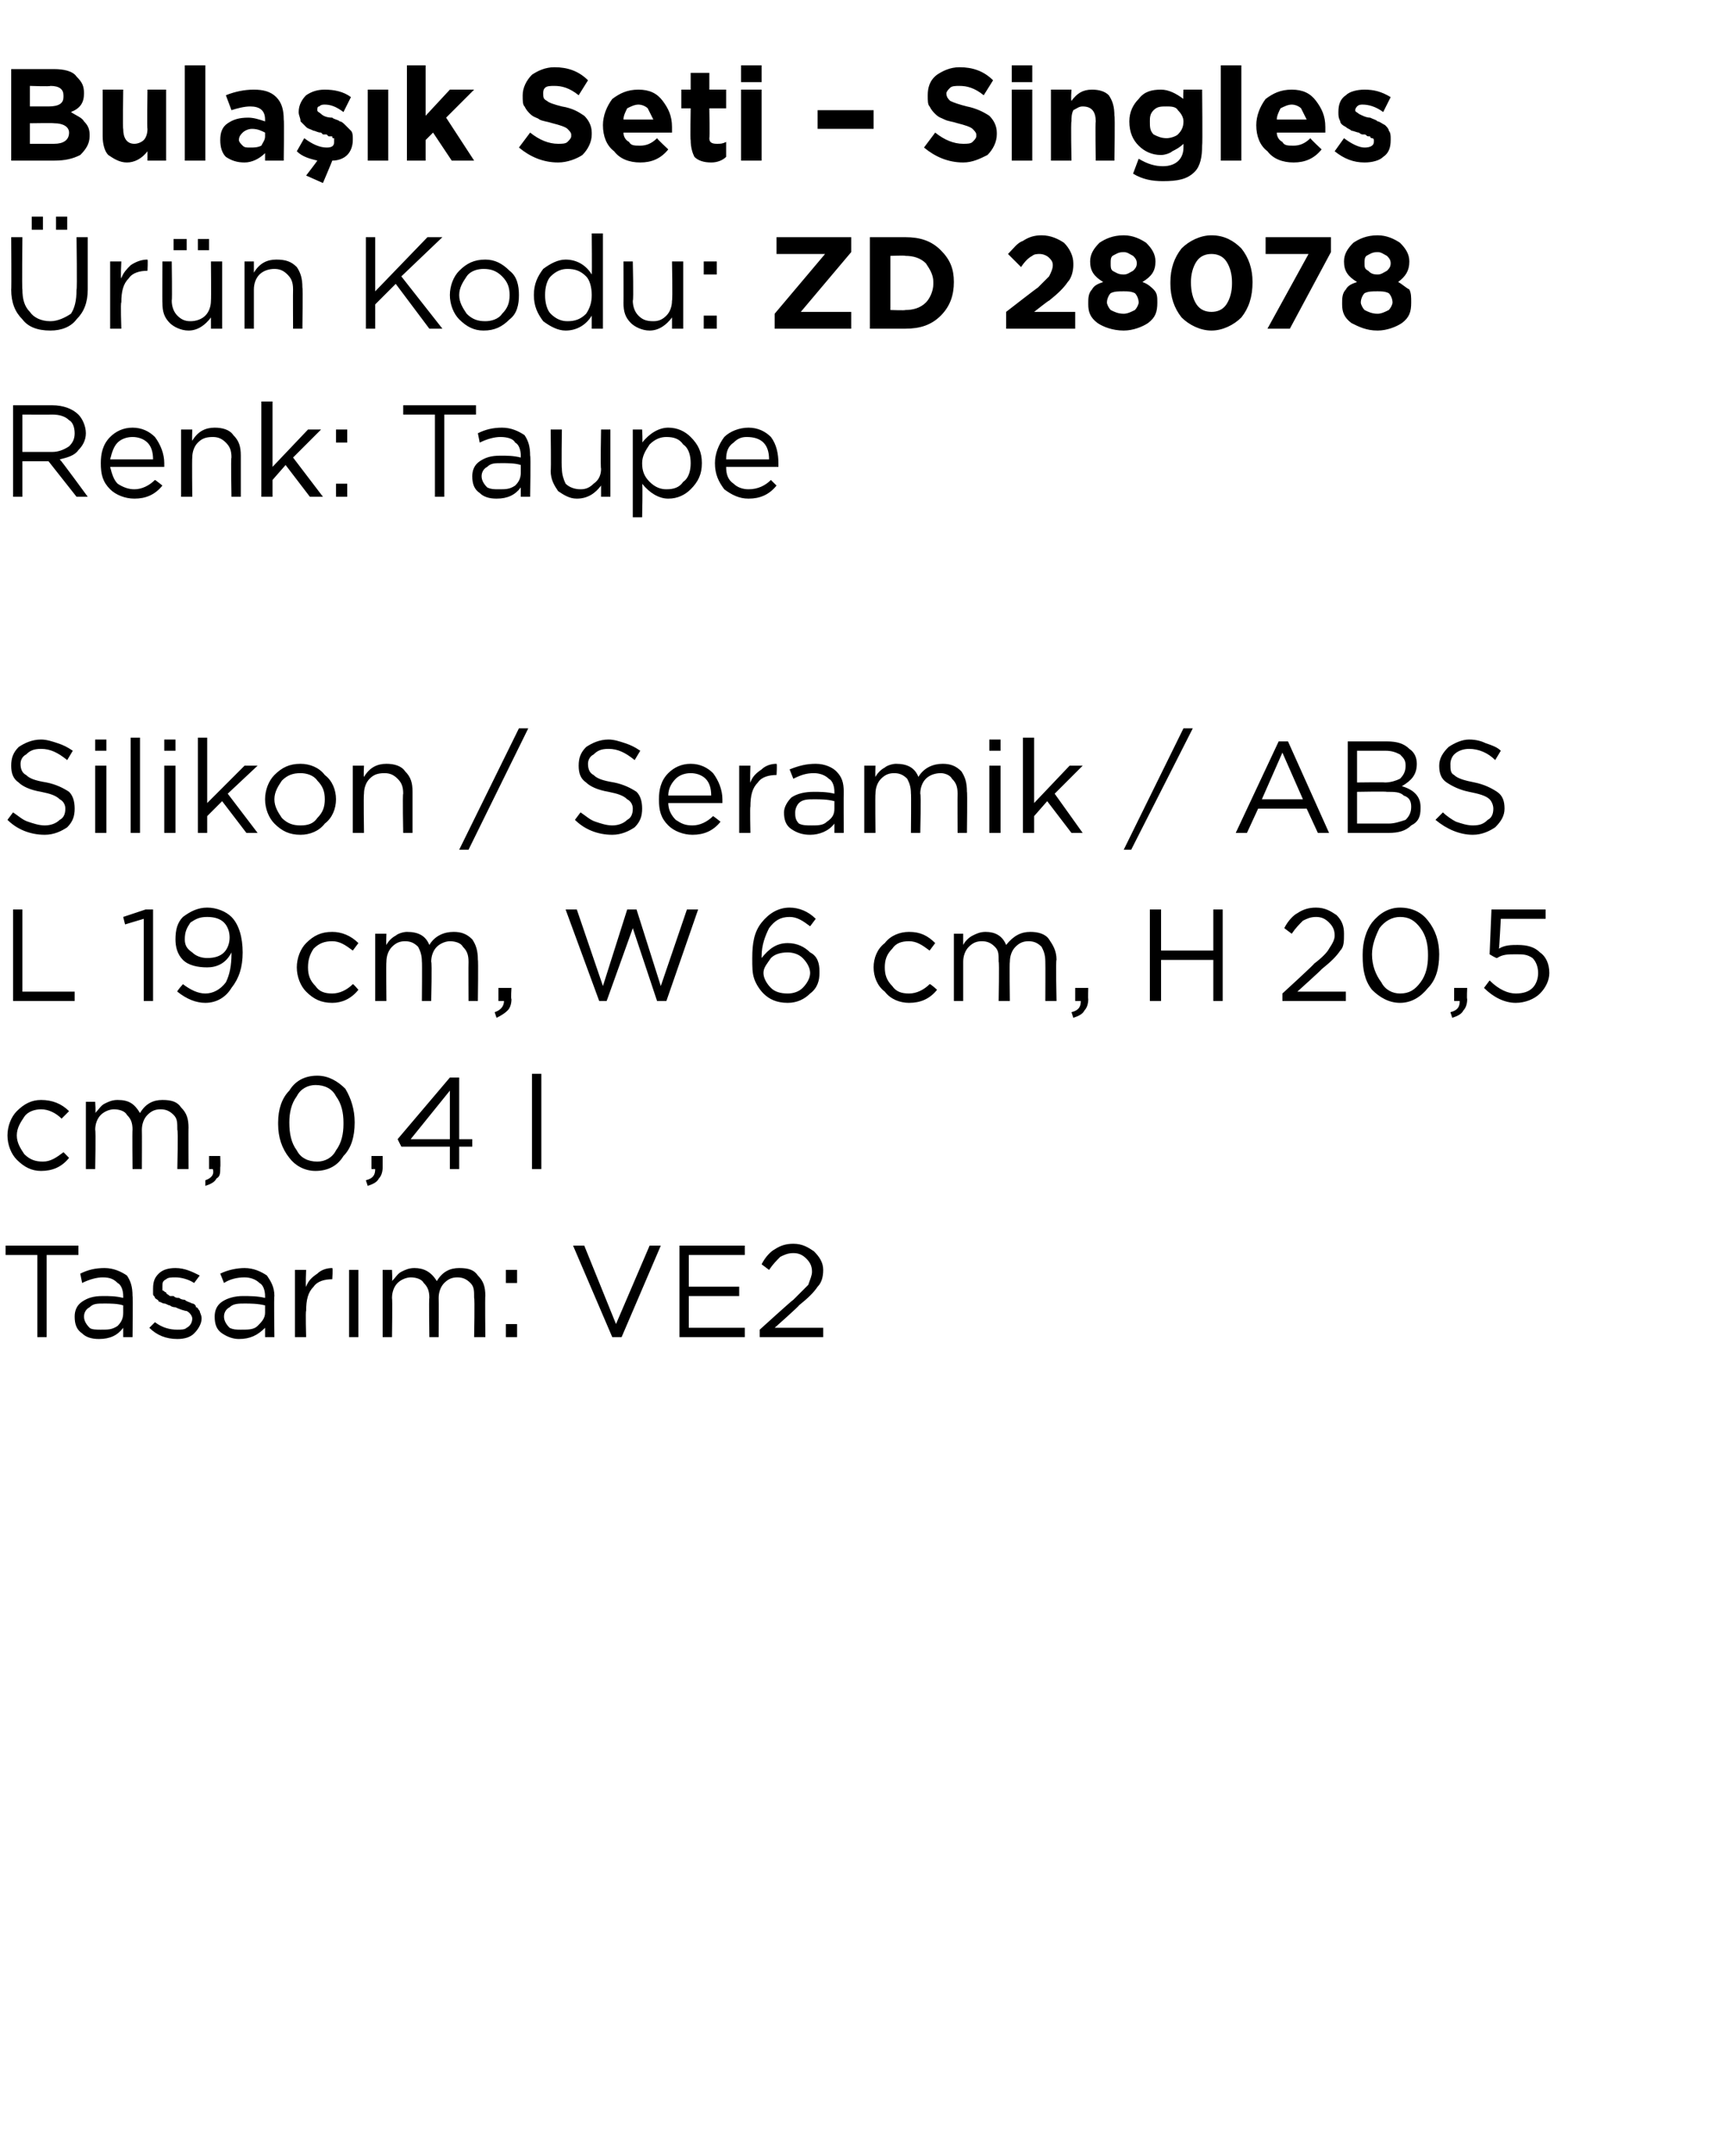
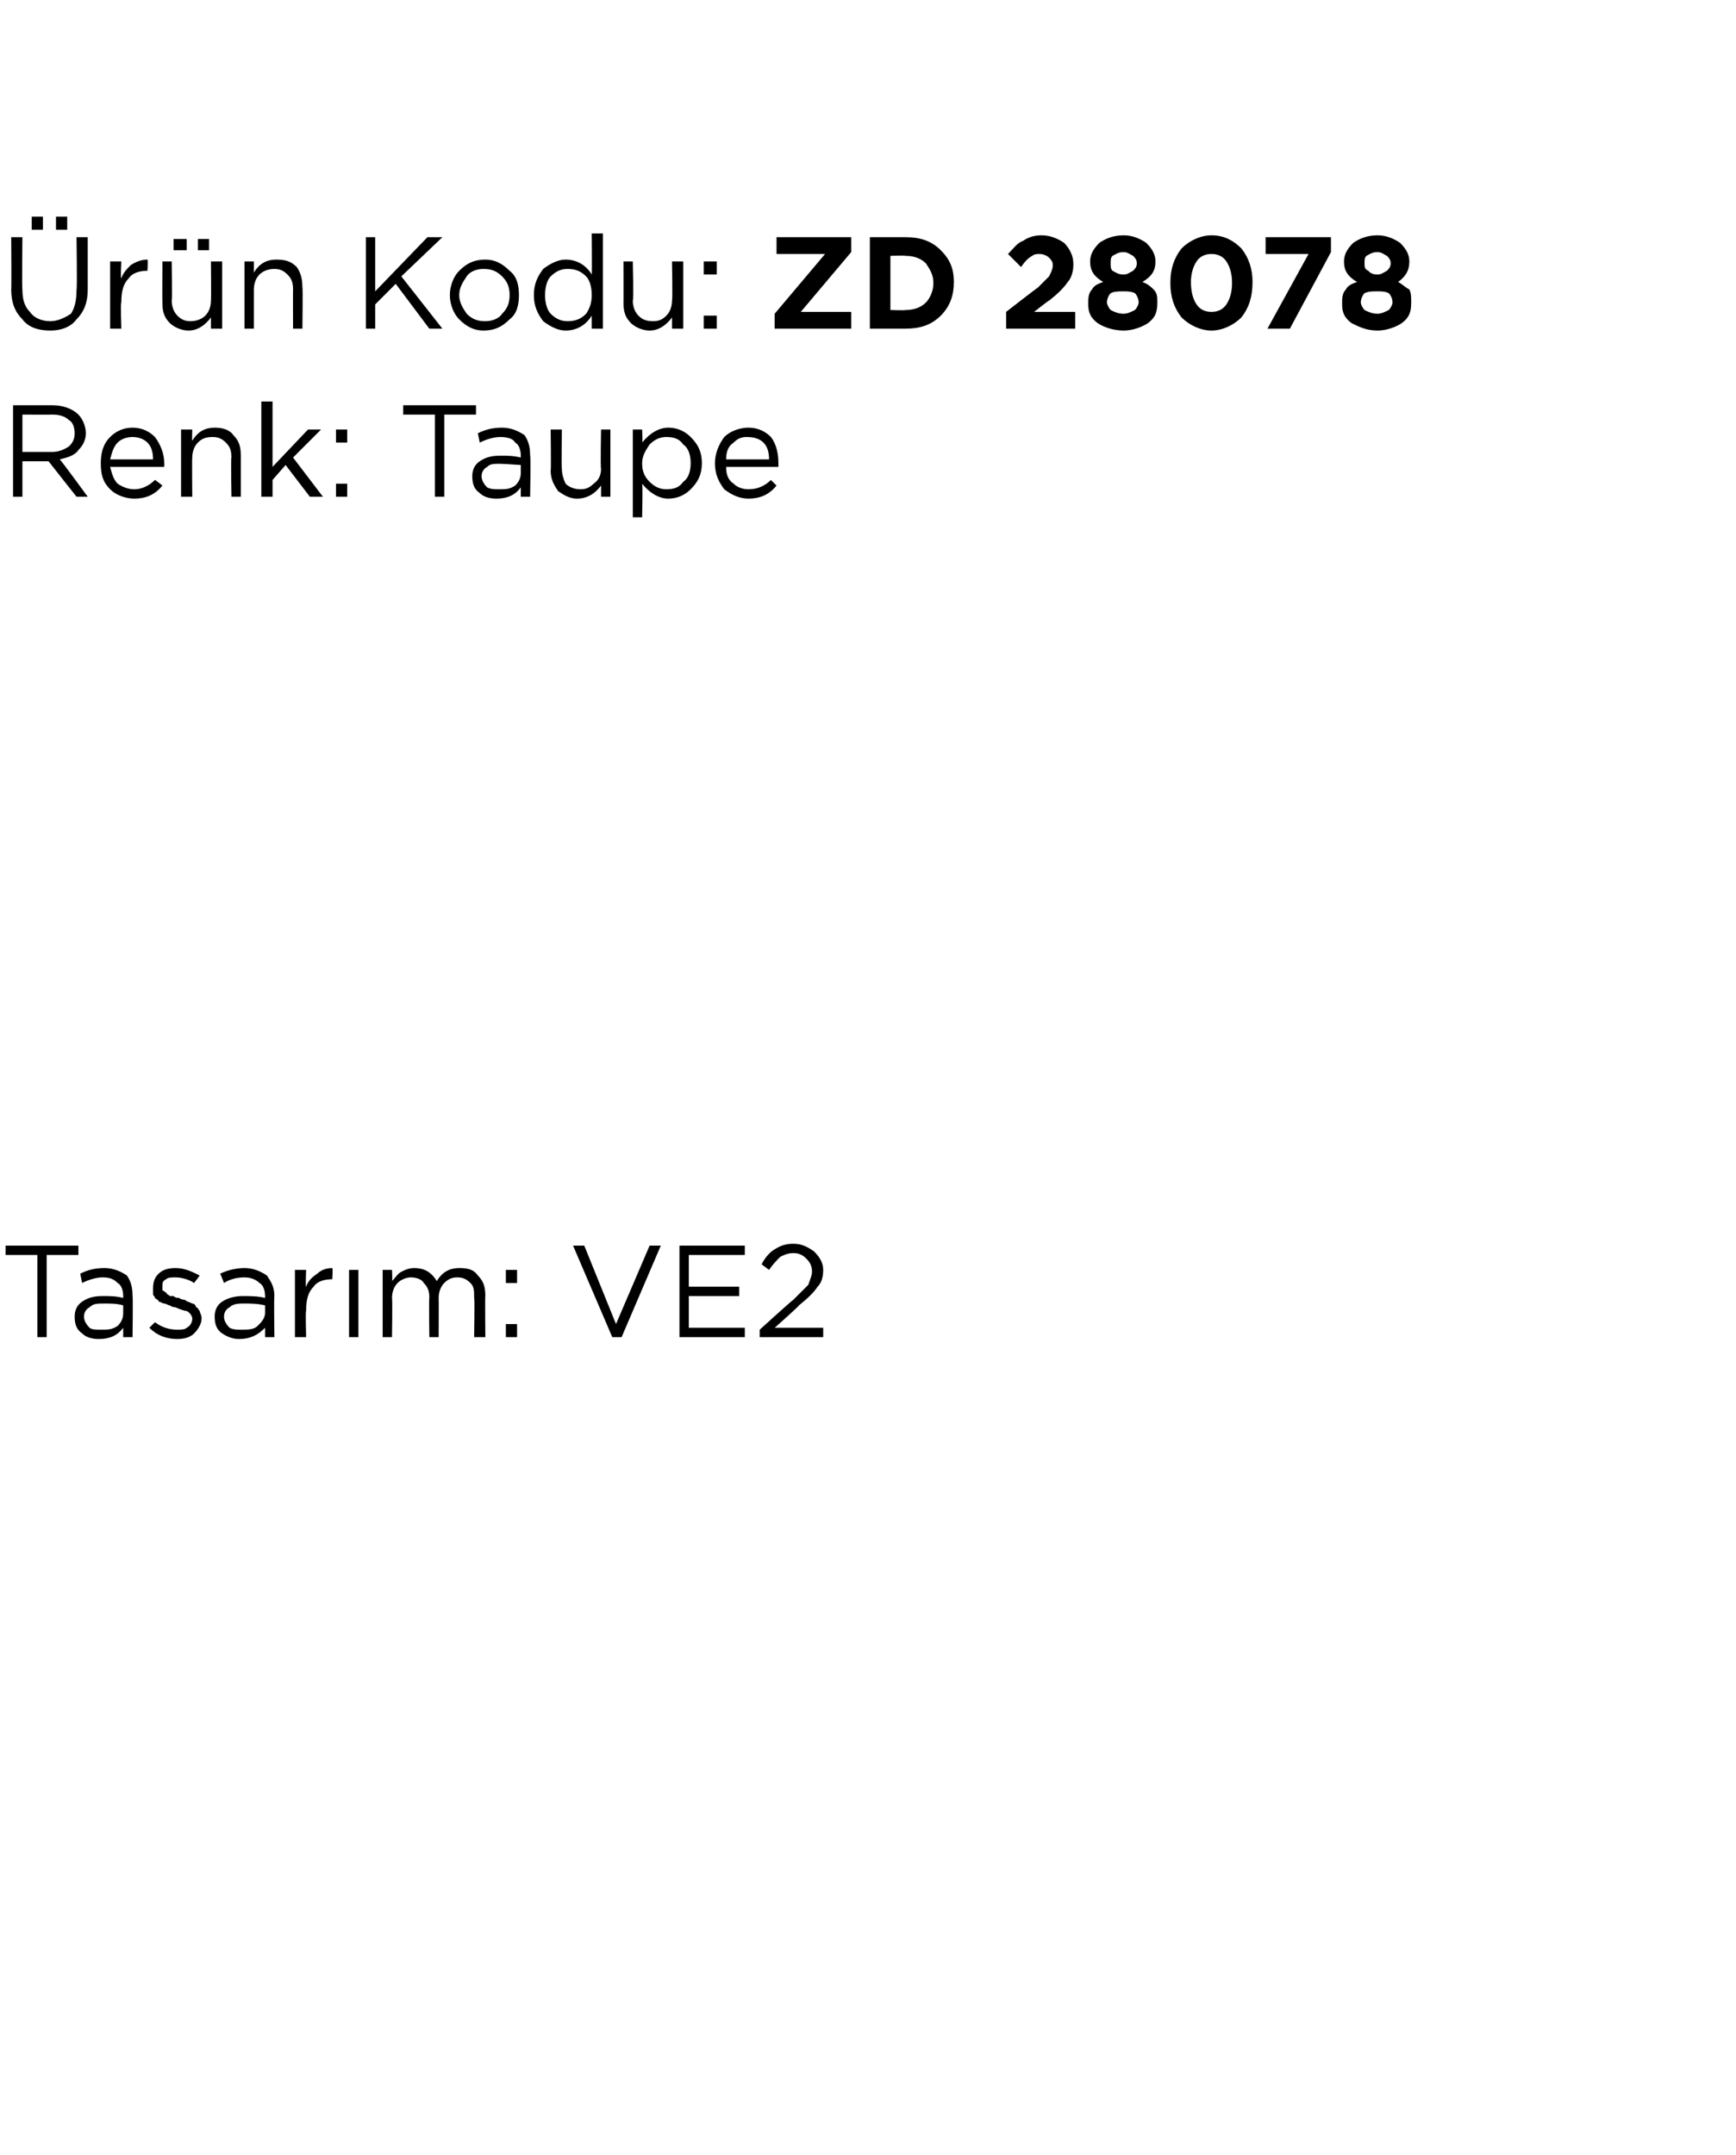
<svg xmlns="http://www.w3.org/2000/svg" version="1.1" width="93px" height="115.4px" viewBox="0 -3 93 115.4" style="top:-3px">
  <desc>Bula k Seti – Singles r n Kodu: ZD 28078 Renk: Taupe Silikon / Seramik / ABS L 19 cm, W 6 cm, H 20,5 cm, 0,4 l Tasa...</desc>
  <defs />
  <g id="Polygon378450">
    <path d="M 2 68.6 L 2 64.2 L 0.3 64.2 L 0.3 63.7 L 4.2 63.7 L 4.2 64.2 L 2.5 64.2 L 2.5 68.6 L 2 68.6 Z M 6.6 68.1 C 6.3 68.5 5.9 68.7 5.3 68.7 C 4.9 68.7 4.6 68.6 4.4 68.4 C 4.1 68.2 4 67.9 4 67.5 C 4 67.5 4 67.5 4 67.5 C 4 67.2 4.1 66.9 4.4 66.7 C 4.7 66.5 5 66.4 5.5 66.4 C 5.9 66.4 6.2 66.4 6.6 66.5 C 6.6 66.5 6.6 66.4 6.6 66.4 C 6.6 66.1 6.5 65.8 6.3 65.7 C 6.1 65.5 5.9 65.4 5.5 65.4 C 5.2 65.4 4.8 65.5 4.4 65.7 C 4.4 65.7 4.3 65.2 4.3 65.2 C 4.7 65 5.1 64.9 5.6 64.9 C 6.1 64.9 6.5 65.1 6.8 65.3 C 7 65.6 7.1 65.9 7.1 66.4 C 7.13 66.39 7.1 68.6 7.1 68.6 L 6.6 68.6 L 6.6 68.1 C 6.6 68.1 6.62 68.05 6.6 68.1 Z M 5.4 68.2 C 5.8 68.2 6 68.2 6.3 68 C 6.5 67.8 6.6 67.6 6.6 67.3 C 6.6 67.3 6.6 66.9 6.6 66.9 C 6.3 66.8 5.9 66.8 5.6 66.8 C 5.2 66.8 5 66.8 4.8 67 C 4.6 67.1 4.5 67.3 4.5 67.5 C 4.5 67.5 4.5 67.5 4.5 67.5 C 4.5 67.7 4.6 67.9 4.8 68.1 C 4.9 68.2 5.2 68.2 5.4 68.2 Z M 9.5 68.7 C 8.9 68.7 8.4 68.5 8 68.1 C 8 68.1 8.3 67.8 8.3 67.8 C 8.7 68.1 9.1 68.2 9.5 68.2 C 9.7 68.2 9.9 68.2 10 68.1 C 10.2 68 10.3 67.8 10.3 67.6 C 10.3 67.6 10.3 67.6 10.3 67.6 C 10.3 67.5 10.2 67.3 10 67.2 C 9.9 67.2 9.6 67.1 9.4 67 C 9.2 67 9.1 66.9 9.1 66.9 C 9 66.9 8.9 66.8 8.8 66.8 C 8.7 66.8 8.6 66.7 8.5 66.7 C 8.5 66.6 8.4 66.6 8.3 66.5 C 8.3 66.4 8.2 66.4 8.2 66.3 C 8.2 66.2 8.2 66.1 8.2 66 C 8.2 66 8.2 66 8.2 66 C 8.2 65.6 8.3 65.4 8.5 65.2 C 8.7 65 9 64.9 9.4 64.9 C 9.9 64.9 10.3 65.1 10.7 65.3 C 10.7 65.3 10.4 65.7 10.4 65.7 C 10.1 65.5 9.7 65.4 9.4 65.4 C 9.2 65.4 9 65.4 8.9 65.5 C 8.7 65.6 8.7 65.7 8.7 65.9 C 8.7 65.9 8.7 65.9 8.7 65.9 C 8.7 66 8.7 66 8.7 66.1 C 8.8 66.1 8.8 66.2 8.9 66.2 C 8.9 66.3 9 66.3 9.1 66.4 C 9.2 66.4 9.3 66.4 9.3 66.4 C 9.4 66.5 9.5 66.5 9.6 66.5 C 9.7 66.6 9.9 66.6 9.9 66.6 C 10 66.7 10.1 66.7 10.3 66.8 C 10.4 66.8 10.5 66.9 10.5 67 C 10.6 67 10.6 67.1 10.7 67.2 C 10.7 67.3 10.8 67.4 10.8 67.6 C 10.8 67.6 10.8 67.6 10.8 67.6 C 10.8 67.9 10.6 68.2 10.4 68.4 C 10.2 68.6 9.9 68.7 9.5 68.7 Z M 14.2 68.1 C 13.8 68.5 13.4 68.7 12.8 68.7 C 12.5 68.7 12.2 68.6 11.9 68.4 C 11.6 68.2 11.5 67.9 11.5 67.5 C 11.5 67.5 11.5 67.5 11.5 67.5 C 11.5 67.2 11.6 66.9 11.9 66.7 C 12.2 66.5 12.6 66.4 13 66.4 C 13.4 66.4 13.8 66.4 14.2 66.5 C 14.2 66.5 14.2 66.4 14.2 66.4 C 14.2 66.1 14.1 65.8 13.9 65.7 C 13.7 65.5 13.4 65.4 13.1 65.4 C 12.7 65.4 12.3 65.5 12 65.7 C 12 65.7 11.8 65.2 11.8 65.2 C 12.2 65 12.7 64.9 13.1 64.9 C 13.6 64.9 14 65.1 14.3 65.3 C 14.5 65.6 14.7 65.9 14.7 66.4 C 14.67 66.39 14.7 68.6 14.7 68.6 L 14.2 68.6 L 14.2 68.1 C 14.2 68.1 14.15 68.05 14.2 68.1 Z M 12.9 68.2 C 13.3 68.2 13.6 68.2 13.8 68 C 14 67.8 14.2 67.6 14.2 67.3 C 14.2 67.3 14.2 66.9 14.2 66.9 C 13.8 66.8 13.4 66.8 13.1 66.8 C 12.8 66.8 12.5 66.8 12.3 67 C 12.1 67.1 12 67.3 12 67.5 C 12 67.5 12 67.5 12 67.5 C 12 67.7 12.1 67.9 12.3 68.1 C 12.5 68.2 12.7 68.2 12.9 68.2 Z M 15.8 68.6 L 15.8 65 L 16.4 65 C 16.4 65 16.36 65.93 16.4 65.9 C 16.5 65.6 16.7 65.4 17 65.2 C 17.2 65 17.5 64.9 17.8 64.9 C 17.84 64.92 17.8 65.5 17.8 65.5 C 17.8 65.5 17.79 65.5 17.8 65.5 C 17.4 65.5 17 65.6 16.8 65.9 C 16.5 66.2 16.4 66.6 16.4 67.2 C 16.36 67.16 16.4 68.6 16.4 68.6 L 15.8 68.6 Z M 18.7 68.6 L 18.7 65 L 19.2 65 L 19.2 68.6 L 18.7 68.6 Z M 20.5 68.6 L 20.5 65 L 21 65 C 21 65 21.03 65.59 21 65.6 C 21.2 65.4 21.3 65.2 21.5 65.1 C 21.7 65 21.9 64.9 22.2 64.9 C 22.7 64.9 23.1 65.1 23.4 65.6 C 23.7 65.1 24.1 64.9 24.6 64.9 C 25.1 64.9 25.4 65 25.6 65.3 C 25.9 65.6 26 65.9 26 66.4 C 25.98 66.36 26 68.6 26 68.6 L 25.4 68.6 C 25.4 68.6 25.44 66.49 25.4 66.5 C 25.4 66.1 25.4 65.9 25.2 65.7 C 25 65.5 24.8 65.4 24.5 65.4 C 24.2 65.4 24 65.5 23.8 65.7 C 23.6 65.9 23.5 66.2 23.5 66.5 C 23.51 66.51 23.5 68.6 23.5 68.6 L 23 68.6 C 23 68.6 22.97 66.47 23 66.5 C 23 66.1 22.9 65.9 22.7 65.7 C 22.6 65.5 22.3 65.4 22 65.4 C 21.8 65.4 21.5 65.5 21.3 65.7 C 21.1 65.9 21 66.2 21 66.5 C 21.03 66.53 21 68.6 21 68.6 L 20.5 68.6 Z M 27.1 65.7 L 27.1 65 L 27.7 65 L 27.7 65.7 L 27.1 65.7 Z M 27.1 68.6 L 27.1 67.9 L 27.7 67.9 L 27.7 68.6 L 27.1 68.6 Z M 32.8 68.6 L 30.7 63.7 L 31.3 63.7 L 33 67.9 L 34.8 63.7 L 35.4 63.7 L 33.3 68.6 L 32.8 68.6 Z M 36.4 68.6 L 36.4 63.7 L 39.9 63.7 L 39.9 64.2 L 36.9 64.2 L 36.9 65.9 L 39.6 65.9 L 39.6 66.4 L 36.9 66.4 L 36.9 68.1 L 39.9 68.1 L 39.9 68.6 L 36.4 68.6 Z M 40.7 68.6 L 40.7 68.2 C 40.7 68.2 42.46 66.6 42.5 66.6 C 42.8 66.3 43.1 66 43.3 65.8 C 43.4 65.5 43.5 65.3 43.5 65.1 C 43.5 64.8 43.4 64.6 43.2 64.4 C 43 64.2 42.8 64.1 42.5 64.1 C 42.2 64.1 42 64.2 41.8 64.3 C 41.6 64.5 41.4 64.7 41.2 65 C 41.2 65 40.8 64.7 40.8 64.7 C 41 64.3 41.3 64 41.5 63.9 C 41.8 63.7 42.1 63.6 42.5 63.6 C 43 63.6 43.3 63.8 43.6 64 C 43.9 64.3 44.1 64.6 44.1 65 C 44.1 65 44.1 65 44.1 65 C 44.1 65.4 44 65.7 43.8 65.9 C 43.6 66.2 43.3 66.5 42.8 66.9 C 42.82 66.93 41.5 68.1 41.5 68.1 L 44.1 68.1 L 44.1 68.6 L 40.7 68.6 Z " stroke="none" fill="#000" />
  </g>
  <g id="Polygon378449">
-     <path d="M 3.7 59 C 3.3 59.5 2.8 59.7 2.2 59.7 C 1.7 59.7 1.3 59.5 0.9 59.1 C 0.6 58.8 0.4 58.3 0.4 57.8 C 0.4 57.8 0.4 57.8 0.4 57.8 C 0.4 57.3 0.6 56.8 0.9 56.5 C 1.3 56.1 1.7 55.9 2.2 55.9 C 2.8 55.9 3.3 56.1 3.7 56.5 C 3.7 56.5 3.3 56.9 3.3 56.9 C 3 56.6 2.6 56.4 2.2 56.4 C 1.9 56.4 1.5 56.5 1.3 56.8 C 1.1 57.1 0.9 57.4 0.9 57.8 C 0.9 57.8 0.9 57.8 0.9 57.8 C 0.9 58.2 1.1 58.5 1.3 58.8 C 1.6 59.1 1.9 59.2 2.3 59.2 C 2.7 59.2 3 59 3.4 58.7 C 3.37 58.66 3.7 59 3.7 59 C 3.7 59 3.71 58.98 3.7 59 Z M 4.6 59.6 L 4.6 56 L 5.1 56 C 5.1 56 5.14 56.59 5.1 56.6 C 5.3 56.4 5.4 56.2 5.6 56.1 C 5.8 56 6 55.9 6.3 55.9 C 6.9 55.9 7.2 56.1 7.5 56.6 C 7.8 56.1 8.2 55.9 8.7 55.9 C 9.2 55.9 9.5 56 9.7 56.3 C 10 56.6 10.1 56.9 10.1 57.4 C 10.09 57.36 10.1 59.6 10.1 59.6 L 9.5 59.6 C 9.5 59.6 9.55 57.49 9.5 57.5 C 9.5 57.1 9.5 56.9 9.3 56.7 C 9.1 56.5 8.9 56.4 8.6 56.4 C 8.3 56.4 8.1 56.5 7.9 56.7 C 7.7 56.9 7.6 57.2 7.6 57.5 C 7.61 57.51 7.6 59.6 7.6 59.6 L 7.1 59.6 C 7.1 59.6 7.08 57.47 7.1 57.5 C 7.1 57.1 7 56.9 6.8 56.7 C 6.7 56.5 6.4 56.4 6.1 56.4 C 5.9 56.4 5.6 56.5 5.4 56.7 C 5.2 56.9 5.1 57.2 5.1 57.5 C 5.14 57.53 5.1 59.6 5.1 59.6 L 4.6 59.6 Z M 11 60.5 C 11 60.5 11 60.2 11 60.2 C 11.3 60.1 11.5 59.9 11.4 59.6 C 11.42 59.6 11.2 59.6 11.2 59.6 L 11.2 58.9 L 11.8 58.9 C 11.8 58.9 11.82 59.49 11.8 59.5 C 11.8 59.8 11.8 60 11.6 60.1 C 11.5 60.3 11.3 60.4 11 60.5 Z M 19 57.1 C 19 57.9 18.8 58.5 18.4 58.9 C 18.1 59.4 17.6 59.7 16.9 59.7 C 16.3 59.7 15.8 59.4 15.5 59 C 15.1 58.5 14.9 57.9 14.9 57.2 C 14.9 57.2 14.9 57.1 14.9 57.1 C 14.9 56.4 15.1 55.8 15.5 55.4 C 15.8 54.9 16.3 54.6 17 54.6 C 17.6 54.6 18.1 54.9 18.5 55.3 C 18.8 55.8 19 56.4 19 57.1 C 19.02 57.14 19 57.1 19 57.1 C 19 57.1 19.02 57.15 19 57.1 Z M 15.5 57.1 C 15.5 57.7 15.6 58.2 15.9 58.6 C 16.1 59 16.5 59.2 17 59.2 C 17.4 59.2 17.8 59 18 58.6 C 18.3 58.2 18.4 57.7 18.4 57.2 C 18.4 57.2 18.4 57.1 18.4 57.1 C 18.4 56.6 18.3 56.1 18 55.7 C 17.8 55.3 17.4 55.1 16.9 55.1 C 16.5 55.1 16.1 55.3 15.9 55.7 C 15.6 56.1 15.5 56.6 15.5 57.1 C 15.46 57.14 15.5 57.1 15.5 57.1 C 15.5 57.1 15.46 57.15 15.5 57.1 Z M 19.7 60.5 C 19.7 60.5 19.6 60.2 19.6 60.2 C 20 60.1 20.1 59.9 20.1 59.6 C 20.1 59.6 19.9 59.6 19.9 59.6 L 19.9 58.9 L 20.5 58.9 C 20.5 58.9 20.5 59.49 20.5 59.5 C 20.5 59.8 20.4 60 20.3 60.1 C 20.2 60.3 20 60.4 19.7 60.5 Z M 24.1 59.6 L 24.1 58.4 L 21.5 58.4 L 21.3 58 L 24.1 54.7 L 24.6 54.7 L 24.6 58 L 25.3 58 L 25.3 58.4 L 24.6 58.4 L 24.6 59.6 L 24.1 59.6 Z M 22 58 L 24.1 58 L 24.1 55.4 L 22 58 Z M 28.5 59.6 L 28.5 54.5 L 29 54.5 L 29 59.6 L 28.5 59.6 Z " stroke="none" fill="#000" />
-   </g>
+     </g>
  <g id="Polygon378448">
-     <path d="M 0.7 50.6 L 0.7 45.7 L 1.2 45.7 L 1.2 50.1 L 4 50.1 L 4 50.6 L 0.7 50.6 Z M 7.7 50.6 L 7.7 46.2 L 6.7 46.5 L 6.6 46.1 L 7.8 45.7 L 8.2 45.7 L 8.2 50.6 L 7.7 50.6 Z M 9.8 49.7 C 10.2 50 10.6 50.2 11 50.2 C 11.4 50.2 11.8 50 12.1 49.6 C 12.3 49.2 12.4 48.7 12.4 48.1 C 12.4 48.1 12.4 48 12.4 48 C 12.1 48.6 11.6 48.8 11.1 48.8 C 10.6 48.8 10.1 48.7 9.8 48.4 C 9.5 48.1 9.4 47.7 9.4 47.3 C 9.4 47.3 9.4 47.3 9.4 47.3 C 9.4 46.8 9.5 46.4 9.8 46.1 C 10.2 45.8 10.6 45.6 11.1 45.6 C 11.6 45.6 12.1 45.8 12.4 46.1 C 12.8 46.5 13 47.2 13 48 C 13 48 13 48 13 48 C 13 48.8 12.8 49.4 12.4 49.9 C 12.1 50.4 11.6 50.7 11 50.7 C 10.5 50.7 10 50.5 9.5 50.1 C 9.46 50.08 9.8 49.7 9.8 49.7 C 9.8 49.7 9.79 49.65 9.8 49.7 Z M 11.1 48.3 C 11.5 48.3 11.8 48.2 12 48 C 12.2 47.8 12.3 47.5 12.3 47.2 C 12.3 47.2 12.3 47.2 12.3 47.2 C 12.3 46.9 12.2 46.6 12 46.4 C 11.8 46.2 11.5 46.1 11.1 46.1 C 10.7 46.1 10.5 46.2 10.2 46.4 C 10 46.7 9.9 46.9 9.9 47.3 C 9.9 47.3 9.9 47.3 9.9 47.3 C 9.9 47.6 10 47.8 10.3 48 C 10.5 48.2 10.8 48.3 11.1 48.3 Z M 19.2 50 C 18.8 50.5 18.3 50.7 17.8 50.7 C 17.2 50.7 16.8 50.5 16.4 50.1 C 16.1 49.8 15.9 49.3 15.9 48.8 C 15.9 48.8 15.9 48.8 15.9 48.8 C 15.9 48.3 16.1 47.8 16.4 47.5 C 16.8 47.1 17.2 46.9 17.8 46.9 C 18.3 46.9 18.8 47.1 19.2 47.5 C 19.2 47.5 18.9 47.9 18.9 47.9 C 18.5 47.6 18.2 47.4 17.8 47.4 C 17.4 47.4 17.1 47.5 16.8 47.8 C 16.6 48.1 16.5 48.4 16.5 48.8 C 16.5 48.8 16.5 48.8 16.5 48.8 C 16.5 49.2 16.6 49.5 16.9 49.8 C 17.1 50.1 17.4 50.2 17.8 50.2 C 18.2 50.2 18.6 50 18.9 49.7 C 18.91 49.66 19.2 50 19.2 50 C 19.2 50 19.25 49.98 19.2 50 Z M 20.1 50.6 L 20.1 47 L 20.7 47 C 20.7 47 20.68 47.59 20.7 47.6 C 20.8 47.4 21 47.2 21.2 47.1 C 21.3 47 21.6 46.9 21.8 46.9 C 22.4 46.9 22.8 47.1 23 47.6 C 23.3 47.1 23.8 46.9 24.3 46.9 C 24.7 46.9 25 47 25.3 47.3 C 25.5 47.6 25.6 47.9 25.6 48.4 C 25.63 48.36 25.6 50.6 25.6 50.6 L 25.1 50.6 C 25.1 50.6 25.09 48.49 25.1 48.5 C 25.1 48.1 25 47.9 24.8 47.7 C 24.7 47.5 24.4 47.4 24.1 47.4 C 23.9 47.4 23.6 47.5 23.4 47.7 C 23.2 47.9 23.1 48.2 23.1 48.5 C 23.15 48.51 23.1 50.6 23.1 50.6 L 22.6 50.6 C 22.6 50.6 22.62 48.47 22.6 48.5 C 22.6 48.1 22.5 47.9 22.4 47.7 C 22.2 47.5 22 47.4 21.7 47.4 C 21.4 47.4 21.2 47.5 21 47.7 C 20.8 47.9 20.7 48.2 20.7 48.5 C 20.68 48.53 20.7 50.6 20.7 50.6 L 20.1 50.6 Z M 26.6 51.5 C 26.6 51.5 26.5 51.2 26.5 51.2 C 26.8 51.1 27 50.9 27 50.6 C 26.96 50.6 26.7 50.6 26.7 50.6 L 26.7 49.9 L 27.4 49.9 C 27.4 49.9 27.36 50.49 27.4 50.5 C 27.4 50.8 27.3 51 27.2 51.1 C 27 51.3 26.8 51.4 26.6 51.5 Z M 32.1 50.6 L 30.3 45.7 L 30.9 45.7 L 32.3 49.8 L 33.6 45.7 L 34.1 45.7 L 35.4 49.8 L 36.8 45.7 L 37.4 45.7 L 35.7 50.6 L 35.2 50.6 L 33.9 46.7 L 32.5 50.6 L 32.1 50.6 Z M 42.2 50.7 C 41.6 50.7 41.2 50.5 40.9 50.2 C 40.7 50 40.5 49.7 40.4 49.4 C 40.3 49.1 40.3 48.8 40.3 48.3 C 40.3 48.3 40.3 48.3 40.3 48.3 C 40.3 47.5 40.4 46.9 40.8 46.4 C 41.2 45.9 41.7 45.6 42.3 45.6 C 42.8 45.6 43.3 45.8 43.7 46.2 C 43.7 46.2 43.4 46.6 43.4 46.6 C 43 46.3 42.7 46.1 42.3 46.1 C 41.8 46.1 41.5 46.3 41.2 46.7 C 41 47.1 40.8 47.6 40.8 48.2 C 40.8 48.2 40.8 48.3 40.8 48.3 C 41.2 47.8 41.6 47.5 42.2 47.5 C 42.7 47.5 43.1 47.7 43.4 48 C 43.8 48.2 43.9 48.6 43.9 49 C 43.9 49 43.9 49.1 43.9 49.1 C 43.9 49.5 43.8 49.9 43.4 50.2 C 43.1 50.5 42.7 50.7 42.2 50.7 Z M 42.2 50.2 C 42.5 50.2 42.8 50.1 43 49.9 C 43.2 49.7 43.4 49.4 43.4 49.1 C 43.4 49.1 43.4 49.1 43.4 49.1 C 43.4 48.8 43.2 48.5 43 48.3 C 42.8 48.1 42.5 48 42.2 48 C 41.8 48 41.5 48.1 41.3 48.3 C 41.1 48.6 40.9 48.8 40.9 49.1 C 40.9 49.1 40.9 49.1 40.9 49.1 C 40.9 49.4 41.1 49.7 41.3 49.9 C 41.5 50.1 41.8 50.2 42.2 50.2 Z M 50.2 50 C 49.8 50.5 49.3 50.7 48.7 50.7 C 48.2 50.7 47.7 50.5 47.4 50.1 C 47 49.8 46.8 49.3 46.8 48.8 C 46.8 48.8 46.8 48.8 46.8 48.8 C 46.8 48.3 47 47.8 47.4 47.5 C 47.7 47.1 48.2 46.9 48.7 46.9 C 49.3 46.9 49.7 47.1 50.1 47.5 C 50.1 47.5 49.8 47.9 49.8 47.9 C 49.4 47.6 49.1 47.4 48.7 47.4 C 48.3 47.4 48 47.5 47.8 47.8 C 47.5 48.1 47.4 48.4 47.4 48.8 C 47.4 48.8 47.4 48.8 47.4 48.8 C 47.4 49.2 47.5 49.5 47.8 49.8 C 48 50.1 48.3 50.2 48.7 50.2 C 49.1 50.2 49.5 50 49.8 49.7 C 49.83 49.66 50.2 50 50.2 50 C 50.2 50 50.18 49.98 50.2 50 Z M 51.1 50.6 L 51.1 47 L 51.6 47 C 51.6 47 51.6 47.59 51.6 47.6 C 51.7 47.4 51.9 47.2 52.1 47.1 C 52.3 47 52.5 46.9 52.8 46.9 C 53.3 46.9 53.7 47.1 53.9 47.6 C 54.3 47.1 54.7 46.9 55.2 46.9 C 55.6 46.9 56 47 56.2 47.3 C 56.4 47.6 56.6 47.9 56.6 48.4 C 56.55 48.36 56.6 50.6 56.6 50.6 L 56 50.6 C 56 50.6 56.01 48.49 56 48.5 C 56 48.1 55.9 47.9 55.8 47.7 C 55.6 47.5 55.4 47.4 55.1 47.4 C 54.8 47.4 54.6 47.5 54.4 47.7 C 54.2 47.9 54.1 48.2 54.1 48.5 C 54.07 48.51 54.1 50.6 54.1 50.6 L 53.5 50.6 C 53.5 50.6 53.54 48.47 53.5 48.5 C 53.5 48.1 53.5 47.9 53.3 47.7 C 53.1 47.5 52.9 47.4 52.6 47.4 C 52.3 47.4 52.1 47.5 51.9 47.7 C 51.7 47.9 51.6 48.2 51.6 48.5 C 51.6 48.53 51.6 50.6 51.6 50.6 L 51.1 50.6 Z M 57.5 51.5 C 57.5 51.5 57.4 51.2 57.4 51.2 C 57.8 51.1 57.9 50.9 57.9 50.6 C 57.89 50.6 57.6 50.6 57.6 50.6 L 57.6 49.9 L 58.3 49.9 C 58.3 49.9 58.28 50.49 58.3 50.5 C 58.3 50.8 58.2 51 58.1 51.1 C 58 51.3 57.8 51.4 57.5 51.5 Z M 61.6 50.6 L 61.6 45.7 L 62.2 45.7 L 62.2 47.9 L 65 47.9 L 65 45.7 L 65.5 45.7 L 65.5 50.6 L 65 50.6 L 65 48.4 L 62.2 48.4 L 62.2 50.6 L 61.6 50.6 Z M 68.7 50.6 L 68.7 50.2 C 68.7 50.2 70.45 48.6 70.4 48.6 C 70.8 48.3 71.1 48 71.2 47.8 C 71.4 47.5 71.5 47.3 71.5 47.1 C 71.5 46.8 71.4 46.6 71.2 46.4 C 71 46.2 70.8 46.1 70.5 46.1 C 70.2 46.1 70 46.2 69.8 46.3 C 69.6 46.5 69.4 46.7 69.2 47 C 69.2 47 68.8 46.7 68.8 46.7 C 69 46.3 69.3 46 69.5 45.9 C 69.8 45.7 70.1 45.6 70.5 45.6 C 71 45.6 71.3 45.8 71.6 46 C 71.9 46.3 72 46.6 72 47 C 72 47 72 47 72 47 C 72 47.4 72 47.7 71.8 47.9 C 71.6 48.2 71.3 48.5 70.8 48.9 C 70.8 48.93 69.5 50.1 69.5 50.1 L 72.1 50.1 L 72.1 50.6 L 68.7 50.6 Z M 77.1 48.1 C 77.1 48.9 76.9 49.5 76.5 49.9 C 76.1 50.4 75.6 50.7 75 50.7 C 74.4 50.7 73.9 50.4 73.5 50 C 73.1 49.5 73 48.9 73 48.2 C 73 48.2 73 48.1 73 48.1 C 73 47.4 73.2 46.8 73.5 46.4 C 73.9 45.9 74.4 45.6 75 45.6 C 75.7 45.6 76.2 45.9 76.5 46.3 C 76.9 46.8 77.1 47.4 77.1 48.1 C 77.1 48.14 77.1 48.1 77.1 48.1 C 77.1 48.1 77.1 48.15 77.1 48.1 Z M 73.5 48.1 C 73.5 48.7 73.7 49.2 74 49.6 C 74.2 50 74.6 50.2 75 50.2 C 75.5 50.2 75.8 50 76.1 49.6 C 76.4 49.2 76.5 48.7 76.5 48.2 C 76.5 48.2 76.5 48.1 76.5 48.1 C 76.5 47.6 76.4 47.1 76.1 46.7 C 75.8 46.3 75.5 46.1 75 46.1 C 74.6 46.1 74.2 46.3 73.9 46.7 C 73.7 47.1 73.5 47.6 73.5 48.1 C 73.53 48.14 73.5 48.1 73.5 48.1 C 73.5 48.1 73.53 48.15 73.5 48.1 Z M 77.8 51.5 C 77.8 51.5 77.7 51.2 77.7 51.2 C 78.1 51.1 78.2 50.9 78.2 50.6 C 78.18 50.6 77.9 50.6 77.9 50.6 L 77.9 49.9 L 78.6 49.9 C 78.6 49.9 78.57 50.49 78.6 50.5 C 78.6 50.8 78.5 51 78.4 51.1 C 78.3 51.3 78.1 51.4 77.8 51.5 Z M 81.2 50.7 C 80.6 50.7 80 50.4 79.5 49.9 C 79.5 49.9 79.8 49.5 79.8 49.5 C 80.3 50 80.8 50.2 81.2 50.2 C 81.6 50.2 81.9 50.1 82.1 49.9 C 82.3 49.7 82.4 49.4 82.4 49.1 C 82.4 49.1 82.4 49.1 82.4 49.1 C 82.4 48.8 82.3 48.5 82.1 48.3 C 81.8 48.1 81.6 48.1 81.2 48.1 C 80.8 48.1 80.5 48.1 80.2 48.3 C 80.17 48.33 79.8 48.1 79.8 48.1 L 79.9 45.7 L 82.8 45.7 L 82.8 46.2 L 80.4 46.2 C 80.4 46.2 80.32 47.78 80.3 47.8 C 80.6 47.6 81 47.6 81.3 47.6 C 81.8 47.6 82.2 47.7 82.5 48 C 82.8 48.2 83 48.6 83 49.1 C 83 49.1 83 49.1 83 49.1 C 83 49.5 82.8 49.9 82.5 50.2 C 82.2 50.5 81.7 50.7 81.2 50.7 Z " stroke="none" fill="#000" />
-   </g>
+     </g>
  <g id="Polygon378447">
-     <path d="M 2.4 41.7 C 1.6 41.7 0.9 41.4 0.4 40.9 C 0.4 40.9 0.7 40.5 0.7 40.5 C 1 40.7 1.2 40.9 1.5 41 C 1.8 41.1 2.1 41.2 2.4 41.2 C 2.7 41.2 3 41.1 3.2 40.9 C 3.4 40.8 3.5 40.6 3.5 40.3 C 3.5 40.3 3.5 40.3 3.5 40.3 C 3.5 40.1 3.4 39.9 3.2 39.8 C 3 39.6 2.7 39.5 2.2 39.4 C 1.6 39.3 1.2 39.1 1 38.9 C 0.7 38.7 0.6 38.4 0.6 38 C 0.6 38 0.6 38 0.6 38 C 0.6 37.6 0.7 37.3 1 37 C 1.3 36.8 1.7 36.6 2.2 36.6 C 2.5 36.6 2.8 36.7 3.1 36.8 C 3.4 36.9 3.6 37 3.9 37.2 C 3.9 37.2 3.6 37.7 3.6 37.7 C 3.1 37.3 2.7 37.1 2.2 37.1 C 1.8 37.1 1.6 37.2 1.4 37.4 C 1.2 37.5 1.1 37.7 1.1 37.9 C 1.1 37.9 1.1 37.9 1.1 37.9 C 1.1 38.2 1.2 38.4 1.4 38.5 C 1.6 38.7 1.9 38.8 2.5 38.9 C 3 39 3.4 39.2 3.7 39.4 C 3.9 39.6 4 39.9 4 40.3 C 4 40.3 4 40.3 4 40.3 C 4 40.7 3.9 41 3.6 41.3 C 3.3 41.5 2.9 41.7 2.4 41.7 Z M 5.1 37.2 L 5.1 36.6 L 5.7 36.6 L 5.7 37.2 L 5.1 37.2 Z M 5.1 41.6 L 5.1 38 L 5.7 38 L 5.7 41.6 L 5.1 41.6 Z M 7 41.6 L 7 36.5 L 7.5 36.5 L 7.5 41.6 L 7 41.6 Z M 8.8 37.2 L 8.8 36.6 L 9.4 36.6 L 9.4 37.2 L 8.8 37.2 Z M 8.8 41.6 L 8.8 38 L 9.4 38 L 9.4 41.6 L 8.8 41.6 Z M 10.6 41.6 L 10.6 36.5 L 11.1 36.5 L 11.1 40 L 13.1 38 L 13.8 38 L 12.2 39.5 L 13.8 41.6 L 13.2 41.6 L 11.9 39.9 L 11.1 40.7 L 11.1 41.6 L 10.6 41.6 Z M 16.1 41.7 C 15.5 41.7 15.1 41.5 14.7 41.1 C 14.4 40.8 14.2 40.3 14.2 39.8 C 14.2 39.8 14.2 39.8 14.2 39.8 C 14.2 39.3 14.4 38.8 14.7 38.5 C 15.1 38.1 15.5 37.9 16.1 37.9 C 16.6 37.9 17.1 38.1 17.4 38.5 C 17.8 38.8 18 39.3 18 39.8 C 18 39.8 18 39.8 18 39.8 C 18 40.3 17.8 40.8 17.4 41.1 C 17.1 41.5 16.6 41.7 16.1 41.7 Z M 16.1 41.2 C 16.5 41.2 16.8 41.1 17 40.8 C 17.3 40.5 17.4 40.2 17.4 39.8 C 17.4 39.8 17.4 39.8 17.4 39.8 C 17.4 39.4 17.3 39.1 17 38.8 C 16.8 38.5 16.4 38.4 16.1 38.4 C 15.7 38.4 15.4 38.5 15.1 38.8 C 14.9 39.1 14.7 39.4 14.7 39.8 C 14.7 39.8 14.7 39.8 14.7 39.8 C 14.7 40.2 14.9 40.5 15.1 40.8 C 15.4 41.1 15.7 41.2 16.1 41.2 Z M 18.9 41.6 L 18.9 38 L 19.5 38 C 19.5 38 19.47 38.61 19.5 38.6 C 19.8 38.1 20.2 37.9 20.7 37.9 C 21.1 37.9 21.5 38 21.7 38.3 C 22 38.6 22.1 38.9 22.1 39.4 C 22.1 39.35 22.1 41.6 22.1 41.6 L 21.6 41.6 C 21.6 41.6 21.56 39.49 21.6 39.5 C 21.6 39.1 21.5 38.9 21.3 38.7 C 21.1 38.5 20.9 38.4 20.6 38.4 C 20.2 38.4 20 38.5 19.8 38.7 C 19.6 38.9 19.5 39.2 19.5 39.5 C 19.47 39.53 19.5 41.6 19.5 41.6 L 18.9 41.6 Z M 24.6 42.5 L 27.8 36 L 28.3 36 L 25.1 42.5 L 24.6 42.5 Z M 32.8 41.7 C 32 41.7 31.3 41.4 30.8 40.9 C 30.8 40.9 31.1 40.5 31.1 40.5 C 31.4 40.7 31.6 40.9 31.9 41 C 32.2 41.1 32.5 41.2 32.8 41.2 C 33.1 41.2 33.4 41.1 33.6 40.9 C 33.8 40.8 33.9 40.6 33.9 40.3 C 33.9 40.3 33.9 40.3 33.9 40.3 C 33.9 40.1 33.8 39.9 33.6 39.8 C 33.4 39.6 33.1 39.5 32.6 39.4 C 32 39.3 31.6 39.1 31.4 38.9 C 31.1 38.7 31 38.4 31 38 C 31 38 31 38 31 38 C 31 37.6 31.1 37.3 31.4 37 C 31.7 36.8 32.1 36.6 32.6 36.6 C 32.9 36.6 33.2 36.7 33.5 36.8 C 33.8 36.9 34 37 34.3 37.2 C 34.3 37.2 34 37.7 34 37.7 C 33.5 37.3 33.1 37.1 32.6 37.1 C 32.2 37.1 32 37.2 31.8 37.4 C 31.6 37.5 31.5 37.7 31.5 37.9 C 31.5 37.9 31.5 37.9 31.5 37.9 C 31.5 38.2 31.6 38.4 31.8 38.5 C 32 38.7 32.3 38.8 32.9 38.9 C 33.4 39 33.8 39.2 34.1 39.4 C 34.3 39.6 34.4 39.9 34.4 40.3 C 34.4 40.3 34.4 40.3 34.4 40.3 C 34.4 40.7 34.3 41 34 41.3 C 33.7 41.5 33.3 41.7 32.8 41.7 Z M 38.6 41 C 38.2 41.5 37.7 41.7 37.1 41.7 C 36.6 41.7 36.1 41.5 35.8 41.2 C 35.4 40.8 35.3 40.4 35.3 39.8 C 35.3 39.8 35.3 39.8 35.3 39.8 C 35.3 39.3 35.4 38.8 35.8 38.4 C 36.1 38.1 36.5 37.9 37 37.9 C 37.5 37.9 37.9 38.1 38.2 38.4 C 38.5 38.8 38.7 39.3 38.7 39.8 C 38.7 39.9 38.7 39.9 38.7 40 C 38.7 40 35.8 40 35.8 40 C 35.8 40.4 36 40.7 36.2 40.9 C 36.5 41.1 36.7 41.2 37.1 41.2 C 37.5 41.2 37.9 41 38.2 40.7 C 38.22 40.7 38.6 41 38.6 41 C 38.6 41 38.56 41 38.6 41 Z M 35.8 39.6 C 35.8 39.6 38.1 39.6 38.1 39.6 C 38.1 39.2 38 38.9 37.8 38.7 C 37.6 38.5 37.3 38.4 37 38.4 C 36.7 38.4 36.4 38.5 36.2 38.7 C 36 38.9 35.8 39.2 35.8 39.6 Z M 39.6 41.6 L 39.6 38 L 40.2 38 C 40.2 38 40.17 38.93 40.2 38.9 C 40.3 38.6 40.5 38.4 40.8 38.2 C 41 38 41.3 37.9 41.6 37.9 C 41.64 37.92 41.6 38.5 41.6 38.5 C 41.6 38.5 41.6 38.5 41.6 38.5 C 41.2 38.5 40.8 38.6 40.6 38.9 C 40.3 39.2 40.2 39.6 40.2 40.2 C 40.17 40.16 40.2 41.6 40.2 41.6 L 39.6 41.6 Z M 44.7 41.1 C 44.4 41.5 43.9 41.7 43.4 41.7 C 43 41.7 42.7 41.6 42.4 41.4 C 42.1 41.2 42 40.9 42 40.5 C 42 40.5 42 40.5 42 40.5 C 42 40.2 42.2 39.9 42.4 39.7 C 42.7 39.5 43.1 39.4 43.6 39.4 C 43.9 39.4 44.3 39.4 44.7 39.5 C 44.7 39.5 44.7 39.4 44.7 39.4 C 44.7 39.1 44.6 38.8 44.4 38.7 C 44.2 38.5 43.9 38.4 43.6 38.4 C 43.2 38.4 42.9 38.5 42.5 38.7 C 42.5 38.7 42.3 38.2 42.3 38.2 C 42.8 38 43.2 37.9 43.7 37.9 C 44.2 37.9 44.6 38.1 44.8 38.3 C 45.1 38.6 45.2 38.9 45.2 39.4 C 45.19 39.39 45.2 41.6 45.2 41.6 L 44.7 41.6 L 44.7 41.1 C 44.7 41.1 44.67 41.05 44.7 41.1 Z M 43.5 41.2 C 43.8 41.2 44.1 41.2 44.3 41 C 44.6 40.8 44.7 40.6 44.7 40.3 C 44.7 40.3 44.7 39.9 44.7 39.9 C 44.3 39.8 44 39.8 43.6 39.8 C 43.3 39.8 43 39.8 42.8 40 C 42.7 40.1 42.6 40.3 42.6 40.5 C 42.6 40.5 42.6 40.5 42.6 40.5 C 42.6 40.7 42.6 40.9 42.8 41.1 C 43 41.2 43.2 41.2 43.5 41.2 Z M 46.3 41.6 L 46.3 38 L 46.9 38 C 46.9 38 46.88 38.59 46.9 38.6 C 47 38.4 47.2 38.2 47.4 38.1 C 47.5 38 47.8 37.9 48 37.9 C 48.6 37.9 49 38.1 49.2 38.6 C 49.5 38.1 50 37.9 50.5 37.9 C 50.9 37.9 51.2 38 51.5 38.3 C 51.7 38.6 51.8 38.9 51.8 39.4 C 51.83 39.36 51.8 41.6 51.8 41.6 L 51.3 41.6 C 51.3 41.6 51.29 39.49 51.3 39.5 C 51.3 39.1 51.2 38.9 51 38.7 C 50.9 38.5 50.6 38.4 50.4 38.4 C 50.1 38.4 49.8 38.5 49.6 38.7 C 49.4 38.9 49.3 39.2 49.3 39.5 C 49.35 39.51 49.3 41.6 49.3 41.6 L 48.8 41.6 C 48.8 41.6 48.82 39.47 48.8 39.5 C 48.8 39.1 48.7 38.9 48.6 38.7 C 48.4 38.5 48.2 38.4 47.9 38.4 C 47.6 38.4 47.4 38.5 47.2 38.7 C 47 38.9 46.9 39.2 46.9 39.5 C 46.88 39.53 46.9 41.6 46.9 41.6 L 46.3 41.6 Z M 53 37.2 L 53 36.6 L 53.6 36.6 L 53.6 37.2 L 53 37.2 Z M 53 41.6 L 53 38 L 53.6 38 L 53.6 41.6 L 53 41.6 Z M 54.8 41.6 L 54.8 36.5 L 55.4 36.5 L 55.4 40 L 57.3 38 L 58 38 L 56.5 39.5 L 58 41.6 L 57.4 41.6 L 56.1 39.9 L 55.4 40.7 L 55.4 41.6 L 54.8 41.6 Z M 60.2 42.5 L 63.4 36 L 63.9 36 L 60.6 42.5 L 60.2 42.5 Z M 66.2 41.6 L 68.5 36.7 L 69 36.7 L 71.2 41.6 L 70.6 41.6 L 70 40.3 L 67.4 40.3 L 66.8 41.6 L 66.2 41.6 Z M 67.6 39.8 L 69.8 39.8 L 68.7 37.3 L 67.6 39.8 Z M 72.2 41.6 L 72.2 36.7 C 72.2 36.7 74.26 36.7 74.3 36.7 C 74.8 36.7 75.2 36.8 75.5 37.1 C 75.8 37.3 75.9 37.6 75.9 37.9 C 75.9 37.9 75.9 37.9 75.9 37.9 C 75.9 38.5 75.6 38.8 75.1 39.1 C 75.8 39.3 76.1 39.7 76.1 40.2 C 76.1 40.2 76.1 40.3 76.1 40.3 C 76.1 40.7 76 41 75.6 41.2 C 75.3 41.5 74.9 41.6 74.4 41.6 C 74.35 41.6 72.2 41.6 72.2 41.6 Z M 75.3 38 C 75.3 38 75.3 38 75.3 38 C 75.3 37.7 75.2 37.6 75 37.4 C 74.8 37.3 74.6 37.2 74.2 37.2 C 74.21 37.2 72.7 37.2 72.7 37.2 L 72.7 38.9 C 72.7 38.9 74.17 38.88 74.2 38.9 C 74.5 38.9 74.8 38.8 75 38.7 C 75.2 38.5 75.3 38.3 75.3 38 Z M 75.6 40.2 C 75.6 40.2 75.6 40.2 75.6 40.2 C 75.6 39.9 75.5 39.7 75.2 39.6 C 75 39.4 74.7 39.4 74.3 39.4 C 74.27 39.37 72.7 39.4 72.7 39.4 L 72.7 41.1 C 72.7 41.1 74.37 41.1 74.4 41.1 C 74.7 41.1 75 41 75.3 40.9 C 75.5 40.7 75.6 40.5 75.6 40.2 Z M 78.9 41.7 C 78.2 41.7 77.5 41.4 76.9 40.9 C 76.9 40.9 77.3 40.5 77.3 40.5 C 77.5 40.7 77.8 40.9 78 41 C 78.3 41.1 78.6 41.2 78.9 41.2 C 79.3 41.2 79.5 41.1 79.7 40.9 C 79.9 40.8 80 40.6 80 40.3 C 80 40.3 80 40.3 80 40.3 C 80 40.1 79.9 39.9 79.8 39.8 C 79.6 39.6 79.2 39.5 78.7 39.4 C 78.2 39.3 77.8 39.1 77.5 38.9 C 77.2 38.7 77.1 38.4 77.1 38 C 77.1 38 77.1 38 77.1 38 C 77.1 37.6 77.3 37.3 77.6 37 C 77.9 36.8 78.3 36.6 78.7 36.6 C 79.1 36.6 79.4 36.7 79.6 36.8 C 79.9 36.9 80.2 37 80.4 37.2 C 80.4 37.2 80.1 37.7 80.1 37.7 C 79.7 37.3 79.2 37.1 78.7 37.1 C 78.4 37.1 78.1 37.2 77.9 37.4 C 77.8 37.5 77.7 37.7 77.7 37.9 C 77.7 37.9 77.7 37.9 77.7 37.9 C 77.7 38.2 77.7 38.4 77.9 38.5 C 78.1 38.7 78.5 38.8 79 38.9 C 79.5 39 79.9 39.2 80.2 39.4 C 80.5 39.6 80.6 39.9 80.6 40.3 C 80.6 40.3 80.6 40.3 80.6 40.3 C 80.6 40.7 80.4 41 80.1 41.3 C 79.8 41.5 79.4 41.7 78.9 41.7 Z " stroke="none" fill="#000" />
-   </g>
+     </g>
  <g id="Polygon378446">
-     <path d="M 0.7 23.6 L 0.7 18.7 C 0.7 18.7 2.8 18.7 2.8 18.7 C 3.4 18.7 3.9 18.9 4.2 19.2 C 4.4 19.4 4.6 19.8 4.6 20.2 C 4.6 20.2 4.6 20.2 4.6 20.2 C 4.6 20.6 4.4 20.9 4.2 21.1 C 4 21.4 3.6 21.5 3.2 21.6 C 3.24 21.6 4.7 23.6 4.7 23.6 L 4.1 23.6 L 2.6 21.7 L 1.2 21.7 L 1.2 23.6 L 0.7 23.6 Z M 1.2 21.2 C 1.2 21.2 2.75 21.2 2.8 21.2 C 3.1 21.2 3.4 21.1 3.7 20.9 C 3.9 20.7 4 20.5 4 20.2 C 4 20.2 4 20.2 4 20.2 C 4 19.9 3.9 19.6 3.7 19.5 C 3.5 19.3 3.2 19.2 2.8 19.2 C 2.76 19.21 1.2 19.2 1.2 19.2 L 1.2 21.2 Z M 8.7 23 C 8.3 23.5 7.8 23.7 7.2 23.7 C 6.7 23.7 6.2 23.5 5.9 23.2 C 5.5 22.8 5.4 22.4 5.4 21.8 C 5.4 21.8 5.4 21.8 5.4 21.8 C 5.4 21.3 5.5 20.8 5.9 20.4 C 6.2 20.1 6.6 19.9 7.1 19.9 C 7.6 19.9 8 20.1 8.3 20.4 C 8.6 20.8 8.8 21.3 8.8 21.8 C 8.8 21.9 8.8 21.9 8.8 22 C 8.8 22 5.9 22 5.9 22 C 6 22.4 6.1 22.7 6.3 22.9 C 6.6 23.1 6.9 23.2 7.2 23.2 C 7.6 23.2 8 23 8.3 22.7 C 8.33 22.7 8.7 23 8.7 23 C 8.7 23 8.67 23 8.7 23 Z M 5.9 21.6 C 5.9 21.6 8.2 21.6 8.2 21.6 C 8.2 21.2 8.1 20.9 7.9 20.7 C 7.7 20.5 7.4 20.4 7.1 20.4 C 6.8 20.4 6.5 20.5 6.3 20.7 C 6.1 20.9 6 21.2 5.9 21.6 Z M 9.7 23.6 L 9.7 20 L 10.3 20 C 10.3 20 10.28 20.61 10.3 20.6 C 10.6 20.1 11 19.9 11.5 19.9 C 11.9 19.9 12.3 20 12.5 20.3 C 12.8 20.6 12.9 20.9 12.9 21.4 C 12.9 21.35 12.9 23.6 12.9 23.6 L 12.4 23.6 C 12.4 23.6 12.36 21.49 12.4 21.5 C 12.4 21.1 12.3 20.9 12.1 20.7 C 11.9 20.5 11.7 20.4 11.4 20.4 C 11 20.4 10.8 20.5 10.6 20.7 C 10.4 20.9 10.3 21.2 10.3 21.5 C 10.28 21.53 10.3 23.6 10.3 23.6 L 9.7 23.6 Z M 14 23.6 L 14 18.5 L 14.6 18.5 L 14.6 22 L 16.5 20 L 17.2 20 L 15.7 21.5 L 17.3 23.6 L 16.6 23.6 L 15.3 21.9 L 14.6 22.7 L 14.6 23.6 L 14 23.6 Z M 18 20.7 L 18 20 L 18.6 20 L 18.6 20.7 L 18 20.7 Z M 18 23.6 L 18 22.9 L 18.6 22.9 L 18.6 23.6 L 18 23.6 Z M 23.3 23.6 L 23.3 19.2 L 21.6 19.2 L 21.6 18.7 L 25.5 18.7 L 25.5 19.2 L 23.8 19.2 L 23.8 23.6 L 23.3 23.6 Z M 27.9 23.1 C 27.6 23.5 27.2 23.7 26.6 23.7 C 26.2 23.7 25.9 23.6 25.7 23.4 C 25.4 23.2 25.3 22.9 25.3 22.5 C 25.3 22.5 25.3 22.5 25.3 22.5 C 25.3 22.2 25.4 21.9 25.7 21.7 C 26 21.5 26.3 21.4 26.8 21.4 C 27.2 21.4 27.5 21.4 27.9 21.5 C 27.9 21.5 27.9 21.4 27.9 21.4 C 27.9 21.1 27.8 20.8 27.6 20.7 C 27.5 20.5 27.2 20.4 26.8 20.4 C 26.5 20.4 26.1 20.5 25.7 20.7 C 25.7 20.7 25.6 20.2 25.6 20.2 C 26 20 26.4 19.9 26.9 19.9 C 27.4 19.9 27.8 20.1 28.1 20.3 C 28.3 20.6 28.4 20.9 28.4 21.4 C 28.44 21.39 28.4 23.6 28.4 23.6 L 27.9 23.6 L 27.9 23.1 C 27.9 23.1 27.92 23.05 27.9 23.1 Z M 26.7 23.2 C 27.1 23.2 27.3 23.2 27.6 23 C 27.8 22.8 27.9 22.6 27.9 22.3 C 27.9 22.3 27.9 21.9 27.9 21.9 C 27.6 21.8 27.2 21.8 26.9 21.8 C 26.5 21.8 26.3 21.8 26.1 22 C 25.9 22.1 25.8 22.3 25.8 22.5 C 25.8 22.5 25.8 22.5 25.8 22.5 C 25.8 22.7 25.9 22.9 26.1 23.1 C 26.3 23.2 26.5 23.2 26.7 23.2 Z M 32.2 23 C 31.9 23.4 31.5 23.7 30.9 23.7 C 30.5 23.7 30.2 23.5 29.9 23.3 C 29.7 23 29.5 22.7 29.5 22.2 C 29.53 22.23 29.5 20 29.5 20 L 30.1 20 C 30.1 20 30.07 22.09 30.1 22.1 C 30.1 22.4 30.2 22.7 30.3 22.9 C 30.5 23.1 30.8 23.2 31.1 23.2 C 31.4 23.2 31.6 23.1 31.8 22.9 C 32.1 22.7 32.2 22.4 32.2 22.1 C 32.16 22.05 32.2 20 32.2 20 L 32.7 20 L 32.7 23.6 L 32.2 23.6 L 32.2 23 C 32.2 23 32.16 22.97 32.2 23 Z M 33.9 24.7 L 33.9 20 L 34.4 20 C 34.4 20 34.44 20.71 34.4 20.7 C 34.8 20.2 35.3 19.9 35.8 19.9 C 36.3 19.9 36.7 20.1 37 20.4 C 37.4 20.8 37.6 21.2 37.6 21.8 C 37.6 21.8 37.6 21.8 37.6 21.8 C 37.6 22.4 37.4 22.8 37 23.2 C 36.7 23.5 36.3 23.7 35.8 23.7 C 35.3 23.7 34.8 23.4 34.4 22.9 C 34.44 22.91 34.4 24.7 34.4 24.7 L 33.9 24.7 Z M 35.7 23.2 C 36.1 23.2 36.4 23.1 36.6 22.8 C 36.9 22.6 37 22.2 37 21.8 C 37 21.8 37 21.8 37 21.8 C 37 21.4 36.9 21 36.6 20.8 C 36.4 20.5 36.1 20.4 35.7 20.4 C 35.4 20.4 35.1 20.5 34.8 20.8 C 34.6 21.1 34.4 21.4 34.4 21.8 C 34.4 21.8 34.4 21.8 34.4 21.8 C 34.4 22.2 34.5 22.5 34.8 22.8 C 35.1 23.1 35.4 23.2 35.7 23.2 Z M 41.6 23 C 41.2 23.5 40.7 23.7 40.1 23.7 C 39.6 23.7 39.2 23.5 38.8 23.2 C 38.5 22.8 38.3 22.4 38.3 21.8 C 38.3 21.8 38.3 21.8 38.3 21.8 C 38.3 21.3 38.5 20.8 38.8 20.4 C 39.1 20.1 39.6 19.9 40.1 19.9 C 40.6 19.9 41 20.1 41.3 20.4 C 41.6 20.8 41.7 21.3 41.7 21.8 C 41.7 21.9 41.7 21.9 41.7 22 C 41.7 22 38.9 22 38.9 22 C 38.9 22.4 39 22.7 39.3 22.9 C 39.5 23.1 39.8 23.2 40.1 23.2 C 40.6 23.2 41 23 41.3 22.7 C 41.29 22.7 41.6 23 41.6 23 C 41.6 23 41.62 23 41.6 23 Z M 38.9 21.6 C 38.9 21.6 41.2 21.6 41.2 21.6 C 41.2 21.2 41.1 20.9 40.9 20.7 C 40.7 20.5 40.4 20.4 40 20.4 C 39.7 20.4 39.5 20.5 39.3 20.7 C 39 20.9 38.9 21.2 38.9 21.6 Z " stroke="none" fill="#000" />
+     <path d="M 0.7 23.6 L 0.7 18.7 C 0.7 18.7 2.8 18.7 2.8 18.7 C 3.4 18.7 3.9 18.9 4.2 19.2 C 4.4 19.4 4.6 19.8 4.6 20.2 C 4.6 20.2 4.6 20.2 4.6 20.2 C 4.6 20.6 4.4 20.9 4.2 21.1 C 4 21.4 3.6 21.5 3.2 21.6 C 3.24 21.6 4.7 23.6 4.7 23.6 L 4.1 23.6 L 2.6 21.7 L 1.2 21.7 L 1.2 23.6 L 0.7 23.6 Z M 1.2 21.2 C 1.2 21.2 2.75 21.2 2.8 21.2 C 3.1 21.2 3.4 21.1 3.7 20.9 C 3.9 20.7 4 20.5 4 20.2 C 4 20.2 4 20.2 4 20.2 C 4 19.9 3.9 19.6 3.7 19.5 C 3.5 19.3 3.2 19.2 2.8 19.2 C 2.76 19.21 1.2 19.2 1.2 19.2 L 1.2 21.2 Z M 8.7 23 C 8.3 23.5 7.8 23.7 7.2 23.7 C 6.7 23.7 6.2 23.5 5.9 23.2 C 5.5 22.8 5.4 22.4 5.4 21.8 C 5.4 21.8 5.4 21.8 5.4 21.8 C 5.4 21.3 5.5 20.8 5.9 20.4 C 6.2 20.1 6.6 19.9 7.1 19.9 C 7.6 19.9 8 20.1 8.3 20.4 C 8.6 20.8 8.8 21.3 8.8 21.8 C 8.8 21.9 8.8 21.9 8.8 22 C 8.8 22 5.9 22 5.9 22 C 6 22.4 6.1 22.7 6.3 22.9 C 6.6 23.1 6.9 23.2 7.2 23.2 C 7.6 23.2 8 23 8.3 22.7 C 8.33 22.7 8.7 23 8.7 23 C 8.7 23 8.67 23 8.7 23 Z M 5.9 21.6 C 5.9 21.6 8.2 21.6 8.2 21.6 C 8.2 21.2 8.1 20.9 7.9 20.7 C 7.7 20.5 7.4 20.4 7.1 20.4 C 6.8 20.4 6.5 20.5 6.3 20.7 C 6.1 20.9 6 21.2 5.9 21.6 Z M 9.7 23.6 L 9.7 20 L 10.3 20 C 10.3 20 10.28 20.61 10.3 20.6 C 10.6 20.1 11 19.9 11.5 19.9 C 11.9 19.9 12.3 20 12.5 20.3 C 12.8 20.6 12.9 20.9 12.9 21.4 C 12.9 21.35 12.9 23.6 12.9 23.6 L 12.4 23.6 C 12.4 23.6 12.36 21.49 12.4 21.5 C 12.4 21.1 12.3 20.9 12.1 20.7 C 11.9 20.5 11.7 20.4 11.4 20.4 C 11 20.4 10.8 20.5 10.6 20.7 C 10.4 20.9 10.3 21.2 10.3 21.5 C 10.28 21.53 10.3 23.6 10.3 23.6 L 9.7 23.6 Z M 14 23.6 L 14 18.5 L 14.6 18.5 L 14.6 22 L 16.5 20 L 17.2 20 L 15.7 21.5 L 17.3 23.6 L 16.6 23.6 L 15.3 21.9 L 14.6 22.7 L 14.6 23.6 L 14 23.6 Z M 18 20.7 L 18 20 L 18.6 20 L 18.6 20.7 L 18 20.7 Z M 18 23.6 L 18 22.9 L 18.6 22.9 L 18.6 23.6 L 18 23.6 Z M 23.3 23.6 L 23.3 19.2 L 21.6 19.2 L 21.6 18.7 L 25.5 18.7 L 25.5 19.2 L 23.8 19.2 L 23.8 23.6 L 23.3 23.6 Z M 27.9 23.1 C 27.6 23.5 27.2 23.7 26.6 23.7 C 26.2 23.7 25.9 23.6 25.7 23.4 C 25.4 23.2 25.3 22.9 25.3 22.5 C 25.3 22.5 25.3 22.5 25.3 22.5 C 25.3 22.2 25.4 21.9 25.7 21.7 C 26 21.5 26.3 21.4 26.8 21.4 C 27.2 21.4 27.5 21.4 27.9 21.5 C 27.9 21.5 27.9 21.4 27.9 21.4 C 27.9 21.1 27.8 20.8 27.6 20.7 C 27.5 20.5 27.2 20.4 26.8 20.4 C 26.5 20.4 26.1 20.5 25.7 20.7 C 25.7 20.7 25.6 20.2 25.6 20.2 C 26 20 26.4 19.9 26.9 19.9 C 27.4 19.9 27.8 20.1 28.1 20.3 C 28.3 20.6 28.4 20.9 28.4 21.4 C 28.44 21.39 28.4 23.6 28.4 23.6 L 27.9 23.6 L 27.9 23.1 C 27.9 23.1 27.92 23.05 27.9 23.1 Z M 26.7 23.2 C 27.1 23.2 27.3 23.2 27.6 23 C 27.8 22.8 27.9 22.6 27.9 22.3 C 27.9 22.3 27.9 21.9 27.9 21.9 C 26.5 21.8 26.3 21.8 26.1 22 C 25.9 22.1 25.8 22.3 25.8 22.5 C 25.8 22.5 25.8 22.5 25.8 22.5 C 25.8 22.7 25.9 22.9 26.1 23.1 C 26.3 23.2 26.5 23.2 26.7 23.2 Z M 32.2 23 C 31.9 23.4 31.5 23.7 30.9 23.7 C 30.5 23.7 30.2 23.5 29.9 23.3 C 29.7 23 29.5 22.7 29.5 22.2 C 29.53 22.23 29.5 20 29.5 20 L 30.1 20 C 30.1 20 30.07 22.09 30.1 22.1 C 30.1 22.4 30.2 22.7 30.3 22.9 C 30.5 23.1 30.8 23.2 31.1 23.2 C 31.4 23.2 31.6 23.1 31.8 22.9 C 32.1 22.7 32.2 22.4 32.2 22.1 C 32.16 22.05 32.2 20 32.2 20 L 32.7 20 L 32.7 23.6 L 32.2 23.6 L 32.2 23 C 32.2 23 32.16 22.97 32.2 23 Z M 33.9 24.7 L 33.9 20 L 34.4 20 C 34.4 20 34.44 20.71 34.4 20.7 C 34.8 20.2 35.3 19.9 35.8 19.9 C 36.3 19.9 36.7 20.1 37 20.4 C 37.4 20.8 37.6 21.2 37.6 21.8 C 37.6 21.8 37.6 21.8 37.6 21.8 C 37.6 22.4 37.4 22.8 37 23.2 C 36.7 23.5 36.3 23.7 35.8 23.7 C 35.3 23.7 34.8 23.4 34.4 22.9 C 34.44 22.91 34.4 24.7 34.4 24.7 L 33.9 24.7 Z M 35.7 23.2 C 36.1 23.2 36.4 23.1 36.6 22.8 C 36.9 22.6 37 22.2 37 21.8 C 37 21.8 37 21.8 37 21.8 C 37 21.4 36.9 21 36.6 20.8 C 36.4 20.5 36.1 20.4 35.7 20.4 C 35.4 20.4 35.1 20.5 34.8 20.8 C 34.6 21.1 34.4 21.4 34.4 21.8 C 34.4 21.8 34.4 21.8 34.4 21.8 C 34.4 22.2 34.5 22.5 34.8 22.8 C 35.1 23.1 35.4 23.2 35.7 23.2 Z M 41.6 23 C 41.2 23.5 40.7 23.7 40.1 23.7 C 39.6 23.7 39.2 23.5 38.8 23.2 C 38.5 22.8 38.3 22.4 38.3 21.8 C 38.3 21.8 38.3 21.8 38.3 21.8 C 38.3 21.3 38.5 20.8 38.8 20.4 C 39.1 20.1 39.6 19.9 40.1 19.9 C 40.6 19.9 41 20.1 41.3 20.4 C 41.6 20.8 41.7 21.3 41.7 21.8 C 41.7 21.9 41.7 21.9 41.7 22 C 41.7 22 38.9 22 38.9 22 C 38.9 22.4 39 22.7 39.3 22.9 C 39.5 23.1 39.8 23.2 40.1 23.2 C 40.6 23.2 41 23 41.3 22.7 C 41.29 22.7 41.6 23 41.6 23 C 41.6 23 41.62 23 41.6 23 Z M 38.9 21.6 C 38.9 21.6 41.2 21.6 41.2 21.6 C 41.2 21.2 41.1 20.9 40.9 20.7 C 40.7 20.5 40.4 20.4 40 20.4 C 39.7 20.4 39.5 20.5 39.3 20.7 C 39 20.9 38.9 21.2 38.9 21.6 Z " stroke="none" fill="#000" />
  </g>
  <g id="Polygon378445">
    <path d="M 3 9.3 L 3 8.6 L 3.6 8.6 L 3.6 9.3 L 3 9.3 Z M 1.7 9.3 L 1.7 8.6 L 2.3 8.6 L 2.3 9.3 L 1.7 9.3 Z M 2.7 14.7 C 2 14.7 1.5 14.5 1.2 14.1 C 0.8 13.7 0.6 13.2 0.6 12.5 C 0.62 12.55 0.6 9.7 0.6 9.7 L 1.2 9.7 C 1.2 9.7 1.17 12.51 1.2 12.5 C 1.2 13 1.3 13.4 1.6 13.7 C 1.8 14 2.2 14.2 2.7 14.2 C 3.1 14.2 3.5 14 3.8 13.8 C 4 13.5 4.1 13.1 4.1 12.5 C 4.14 12.55 4.1 9.7 4.1 9.7 L 4.7 9.7 C 4.7 9.7 4.7 12.51 4.7 12.5 C 4.7 13.2 4.5 13.7 4.1 14.1 C 3.8 14.5 3.3 14.7 2.7 14.7 Z M 5.9 14.6 L 5.9 11 L 6.5 11 C 6.5 11 6.45 11.93 6.5 11.9 C 6.6 11.6 6.8 11.4 7 11.2 C 7.3 11 7.6 10.9 7.9 10.9 C 7.93 10.92 7.9 11.5 7.9 11.5 C 7.9 11.5 7.89 11.5 7.9 11.5 C 7.5 11.5 7.1 11.6 6.9 11.9 C 6.6 12.2 6.5 12.6 6.5 13.2 C 6.45 13.16 6.5 14.6 6.5 14.6 L 5.9 14.6 Z M 10.6 10.4 L 10.6 9.8 L 11.2 9.8 L 11.2 10.4 L 10.6 10.4 Z M 9.3 10.4 L 9.3 9.8 L 10 9.8 L 10 10.4 L 9.3 10.4 Z M 11.3 14 C 11 14.4 10.6 14.7 10.1 14.7 C 9.7 14.7 9.3 14.5 9.1 14.3 C 8.8 14 8.7 13.7 8.7 13.2 C 8.69 13.23 8.7 11 8.7 11 L 9.2 11 C 9.2 11 9.23 13.09 9.2 13.1 C 9.2 13.4 9.3 13.7 9.5 13.9 C 9.7 14.1 9.9 14.2 10.2 14.2 C 10.5 14.2 10.8 14.1 11 13.9 C 11.2 13.7 11.3 13.4 11.3 13.1 C 11.32 13.05 11.3 11 11.3 11 L 11.9 11 L 11.9 14.6 L 11.3 14.6 L 11.3 14 C 11.3 14 11.32 13.97 11.3 14 Z M 13.1 14.6 L 13.1 11 L 13.6 11 C 13.6 11 13.6 11.61 13.6 11.6 C 13.9 11.1 14.3 10.9 14.8 10.9 C 15.3 10.9 15.6 11 15.9 11.3 C 16.1 11.6 16.2 11.9 16.2 12.4 C 16.23 12.35 16.2 14.6 16.2 14.6 L 15.7 14.6 C 15.7 14.6 15.69 12.49 15.7 12.5 C 15.7 12.1 15.6 11.9 15.4 11.7 C 15.2 11.5 15 11.4 14.7 11.4 C 14.4 11.4 14.1 11.5 13.9 11.7 C 13.7 11.9 13.6 12.2 13.6 12.5 C 13.6 12.53 13.6 14.6 13.6 14.6 L 13.1 14.6 Z M 19.6 14.6 L 19.6 9.7 L 20.1 9.7 L 20.1 12.6 L 22.9 9.7 L 23.7 9.7 L 21.5 11.8 L 23.7 14.6 L 23 14.6 L 21.2 12.2 L 20.1 13.3 L 20.1 14.6 L 19.6 14.6 Z M 25.9 14.7 C 25.4 14.7 25 14.5 24.6 14.1 C 24.3 13.8 24.1 13.3 24.1 12.8 C 24.1 12.8 24.1 12.8 24.1 12.8 C 24.1 12.3 24.3 11.8 24.6 11.5 C 25 11.1 25.4 10.9 26 10.9 C 26.5 10.9 26.9 11.1 27.3 11.5 C 27.7 11.8 27.8 12.3 27.8 12.8 C 27.8 12.8 27.8 12.8 27.8 12.8 C 27.8 13.3 27.7 13.8 27.3 14.1 C 26.9 14.5 26.5 14.7 25.9 14.7 Z M 26 14.2 C 26.3 14.2 26.7 14.1 26.9 13.8 C 27.2 13.5 27.3 13.2 27.3 12.8 C 27.3 12.8 27.3 12.8 27.3 12.8 C 27.3 12.4 27.2 12.1 26.9 11.8 C 26.6 11.5 26.3 11.4 25.9 11.4 C 25.6 11.4 25.2 11.5 25 11.8 C 24.8 12.1 24.6 12.4 24.6 12.8 C 24.6 12.8 24.6 12.8 24.6 12.8 C 24.6 13.2 24.8 13.5 25 13.8 C 25.3 14.1 25.6 14.2 26 14.2 Z M 31.7 13.9 C 31.4 14.4 30.9 14.7 30.3 14.7 C 29.9 14.7 29.5 14.5 29.1 14.2 C 28.8 13.8 28.6 13.4 28.6 12.8 C 28.6 12.8 28.6 12.8 28.6 12.8 C 28.6 12.2 28.8 11.8 29.1 11.4 C 29.5 11.1 29.9 10.9 30.3 10.9 C 30.9 10.9 31.4 11.2 31.7 11.7 C 31.72 11.67 31.7 9.5 31.7 9.5 L 32.3 9.5 L 32.3 14.6 L 31.7 14.6 L 31.7 13.9 C 31.7 13.9 31.72 13.87 31.7 13.9 Z M 30.4 14.2 C 30.8 14.2 31.1 14.1 31.4 13.8 C 31.6 13.5 31.7 13.2 31.7 12.8 C 31.7 12.8 31.7 12.8 31.7 12.8 C 31.7 12.4 31.6 12 31.4 11.8 C 31.1 11.5 30.8 11.4 30.4 11.4 C 30.1 11.4 29.8 11.5 29.5 11.8 C 29.3 12 29.2 12.4 29.2 12.8 C 29.2 12.8 29.2 12.8 29.2 12.8 C 29.2 13.2 29.3 13.6 29.5 13.8 C 29.8 14.1 30.1 14.2 30.4 14.2 Z M 36 14 C 35.7 14.4 35.3 14.7 34.8 14.7 C 34.4 14.7 34 14.5 33.8 14.3 C 33.5 14 33.4 13.7 33.4 13.2 C 33.41 13.23 33.4 11 33.4 11 L 33.9 11 C 33.9 11 33.95 13.09 33.9 13.1 C 33.9 13.4 34 13.7 34.2 13.9 C 34.4 14.1 34.6 14.2 35 14.2 C 35.3 14.2 35.5 14.1 35.7 13.9 C 35.9 13.7 36 13.4 36 13.1 C 36.04 13.05 36 11 36 11 L 36.6 11 L 36.6 14.6 L 36 14.6 L 36 14 C 36 14 36.04 13.97 36 14 Z M 37.7 11.7 L 37.7 11 L 38.4 11 L 38.4 11.7 L 37.7 11.7 Z M 37.7 14.6 L 37.7 13.9 L 38.4 13.9 L 38.4 14.6 L 37.7 14.6 Z M 41.5 14.6 L 41.5 13.8 L 44.2 10.6 L 41.6 10.6 L 41.6 9.7 L 45.6 9.7 L 45.6 10.5 L 42.9 13.7 L 45.6 13.7 L 45.6 14.6 L 41.5 14.6 Z M 46.6 14.6 L 46.6 9.7 C 46.6 9.7 48.51 9.7 48.5 9.7 C 49.3 9.7 49.9 9.9 50.4 10.4 C 50.9 10.9 51.1 11.4 51.1 12.1 C 51.1 12.1 51.1 12.1 51.1 12.1 C 51.1 12.8 50.9 13.4 50.4 13.9 C 49.9 14.4 49.3 14.6 48.5 14.6 C 48.51 14.6 46.6 14.6 46.6 14.6 Z M 48.5 10.7 C 48.51 10.67 47.7 10.7 47.7 10.7 L 47.7 13.6 C 47.7 13.6 48.51 13.63 48.5 13.6 C 48.9 13.6 49.3 13.5 49.6 13.2 C 49.8 13 50 12.6 50 12.2 C 50 12.2 50 12.1 50 12.1 C 50 11.7 49.8 11.4 49.6 11.1 C 49.3 10.8 48.9 10.7 48.5 10.7 Z M 53.9 14.6 L 53.9 13.7 C 53.9 13.7 55.56 12.41 55.6 12.4 C 55.9 12.1 56.1 11.9 56.2 11.8 C 56.3 11.6 56.4 11.4 56.4 11.2 C 56.4 11 56.3 10.9 56.2 10.8 C 56.1 10.7 55.9 10.6 55.7 10.6 C 55.6 10.6 55.4 10.6 55.3 10.7 C 55.1 10.8 54.9 11 54.7 11.3 C 54.7 11.3 54 10.6 54 10.6 C 54.3 10.3 54.5 10 54.8 9.9 C 55.1 9.7 55.4 9.6 55.8 9.6 C 56.3 9.6 56.7 9.8 57 10 C 57.3 10.3 57.5 10.7 57.5 11.1 C 57.5 11.1 57.5 11.2 57.5 11.2 C 57.5 11.5 57.4 11.9 57.2 12.1 C 57 12.4 56.7 12.7 56.2 13.1 C 56.22 13.05 55.4 13.7 55.4 13.7 L 57.6 13.7 L 57.6 14.6 L 53.9 14.6 Z M 60.2 14.7 C 59.6 14.7 59.1 14.5 58.8 14.3 C 58.4 14 58.3 13.7 58.3 13.3 C 58.3 13.3 58.3 13.2 58.3 13.2 C 58.3 13 58.3 12.7 58.5 12.5 C 58.6 12.3 58.8 12.2 59.1 12.1 C 58.6 11.8 58.4 11.5 58.4 11 C 58.4 11 58.4 11 58.4 11 C 58.4 10.6 58.6 10.3 58.9 10 C 59.2 9.8 59.6 9.6 60.2 9.6 C 60.7 9.6 61.1 9.8 61.4 10 C 61.7 10.3 61.9 10.6 61.9 11 C 61.9 11 61.9 11 61.9 11 C 61.9 11.5 61.7 11.8 61.2 12.1 C 61.5 12.2 61.7 12.4 61.8 12.5 C 62 12.7 62 12.9 62 13.2 C 62 13.2 62 13.2 62 13.2 C 62 13.7 61.9 14 61.5 14.3 C 61.2 14.5 60.7 14.7 60.2 14.7 Z M 59.5 11.1 C 59.5 11.3 59.5 11.4 59.6 11.5 C 59.8 11.6 59.9 11.7 60.2 11.7 C 60.4 11.7 60.5 11.6 60.7 11.5 C 60.8 11.4 60.9 11.3 60.9 11.1 C 60.9 11.1 60.9 11.1 60.9 11.1 C 60.9 10.9 60.8 10.8 60.7 10.7 C 60.5 10.6 60.4 10.5 60.2 10.5 C 59.9 10.5 59.8 10.6 59.6 10.7 C 59.5 10.8 59.5 10.9 59.5 11.1 C 59.45 11.09 59.5 11.1 59.5 11.1 C 59.5 11.1 59.45 11.1 59.5 11.1 Z M 60.2 13.8 C 60.4 13.8 60.6 13.7 60.8 13.6 C 60.9 13.5 61 13.3 61 13.2 C 61 13.2 61 13.2 61 13.2 C 61 13 60.9 12.8 60.8 12.7 C 60.6 12.6 60.4 12.6 60.2 12.6 C 59.9 12.6 59.7 12.6 59.5 12.7 C 59.4 12.8 59.3 13 59.3 13.2 C 59.3 13.2 59.3 13.2 59.3 13.2 C 59.3 13.3 59.4 13.5 59.5 13.6 C 59.7 13.7 59.9 13.8 60.2 13.8 Z M 64.9 14.7 C 64.3 14.7 63.7 14.4 63.3 14 C 62.9 13.5 62.7 12.9 62.7 12.2 C 62.7 12.2 62.7 12.1 62.7 12.1 C 62.7 11.4 62.9 10.8 63.3 10.3 C 63.7 9.9 64.3 9.6 64.9 9.6 C 65.6 9.6 66.1 9.9 66.5 10.3 C 66.9 10.8 67.1 11.4 67.1 12.1 C 67.1 12.1 67.1 12.1 67.1 12.1 C 67.1 12.9 66.9 13.5 66.5 14 C 66.1 14.4 65.5 14.7 64.9 14.7 Z M 63.8 12.1 C 63.8 12.6 63.9 13 64.1 13.3 C 64.3 13.6 64.6 13.7 64.9 13.7 C 65.2 13.7 65.5 13.6 65.7 13.3 C 65.9 13 66 12.6 66 12.2 C 66 12.2 66 12.1 66 12.1 C 66 11.7 65.9 11.3 65.7 11 C 65.5 10.7 65.2 10.6 64.9 10.6 C 64.6 10.6 64.3 10.7 64.1 11 C 63.9 11.3 63.8 11.7 63.8 12.1 C 63.84 12.14 63.8 12.1 63.8 12.1 C 63.8 12.1 63.84 12.15 63.8 12.1 Z M 67.9 14.6 L 70.1 10.6 L 67.8 10.6 L 67.8 9.7 L 71.3 9.7 L 71.3 10.5 L 69.1 14.6 L 67.9 14.6 Z M 73.8 14.7 C 73.2 14.7 72.8 14.5 72.4 14.3 C 72 14 71.9 13.7 71.9 13.3 C 71.9 13.3 71.9 13.2 71.9 13.2 C 71.9 13 71.9 12.7 72.1 12.5 C 72.2 12.3 72.4 12.2 72.7 12.1 C 72.2 11.8 72 11.5 72 11 C 72 11 72 11 72 11 C 72 10.6 72.2 10.3 72.5 10 C 72.8 9.8 73.2 9.6 73.8 9.6 C 74.3 9.6 74.7 9.8 75 10 C 75.3 10.3 75.5 10.6 75.5 11 C 75.5 11 75.5 11 75.5 11 C 75.5 11.5 75.3 11.8 74.9 12.1 C 75.1 12.2 75.3 12.4 75.5 12.5 C 75.6 12.7 75.6 12.9 75.6 13.2 C 75.6 13.2 75.6 13.2 75.6 13.2 C 75.6 13.7 75.5 14 75.1 14.3 C 74.8 14.5 74.3 14.7 73.8 14.7 Z M 73.1 11.1 C 73.1 11.3 73.1 11.4 73.3 11.5 C 73.4 11.6 73.5 11.7 73.8 11.7 C 74 11.7 74.1 11.6 74.3 11.5 C 74.4 11.4 74.5 11.3 74.5 11.1 C 74.5 11.1 74.5 11.1 74.5 11.1 C 74.5 10.9 74.4 10.8 74.3 10.7 C 74.1 10.6 74 10.5 73.8 10.5 C 73.5 10.5 73.4 10.6 73.2 10.7 C 73.1 10.8 73.1 10.9 73.1 11.1 C 73.06 11.09 73.1 11.1 73.1 11.1 C 73.1 11.1 73.06 11.1 73.1 11.1 Z M 73.8 13.8 C 74 13.8 74.2 13.7 74.4 13.6 C 74.5 13.5 74.6 13.3 74.6 13.2 C 74.6 13.2 74.6 13.2 74.6 13.2 C 74.6 13 74.5 12.8 74.4 12.7 C 74.2 12.6 74 12.6 73.8 12.6 C 73.5 12.6 73.3 12.6 73.1 12.7 C 73 12.8 72.9 13 72.9 13.2 C 72.9 13.2 72.9 13.2 72.9 13.2 C 72.9 13.3 73 13.5 73.1 13.6 C 73.3 13.7 73.5 13.8 73.8 13.8 Z " stroke="none" fill="#000" />
  </g>
  <g id="Polygon378444">
-     <path d="M 0.6 5.6 L 0.6 0.7 C 0.6 0.7 2.86 0.7 2.9 0.7 C 3.4 0.7 3.9 0.8 4.1 1.1 C 4.4 1.4 4.5 1.6 4.5 2 C 4.5 2 4.5 2 4.5 2 C 4.5 2.5 4.3 2.8 3.8 3 C 4.1 3.2 4.4 3.3 4.5 3.5 C 4.7 3.7 4.8 3.9 4.8 4.2 C 4.8 4.2 4.8 4.3 4.8 4.3 C 4.8 4.7 4.6 5 4.3 5.3 C 3.9 5.5 3.5 5.6 2.9 5.6 C 2.92 5.6 0.6 5.6 0.6 5.6 Z M 2.6 2.7 C 3.2 2.7 3.4 2.5 3.4 2.2 C 3.4 2.2 3.4 2.1 3.4 2.1 C 3.4 1.8 3.2 1.6 2.7 1.6 C 2.7 1.64 1.6 1.6 1.6 1.6 L 1.6 2.7 L 2.6 2.7 C 2.6 2.7 2.63 2.68 2.6 2.7 Z M 2.9 4.7 C 3.4 4.7 3.7 4.5 3.7 4.1 C 3.7 4.1 3.7 4.1 3.7 4.1 C 3.7 3.8 3.4 3.6 2.9 3.6 C 2.88 3.58 1.6 3.6 1.6 3.6 L 1.6 4.7 L 2.9 4.7 C 2.9 4.7 2.92 4.65 2.9 4.7 Z M 7.9 5.1 C 7.6 5.5 7.2 5.7 6.8 5.7 C 6.4 5.7 6.1 5.5 5.8 5.3 C 5.6 5.1 5.5 4.7 5.5 4.3 C 5.5 4.28 5.5 1.8 5.5 1.8 L 6.6 1.8 C 6.6 1.8 6.57 3.94 6.6 3.9 C 6.6 4.4 6.8 4.7 7.2 4.7 C 7.4 4.7 7.6 4.6 7.7 4.5 C 7.8 4.4 7.9 4.2 7.9 3.9 C 7.87 3.94 7.9 1.8 7.9 1.8 L 8.9 1.8 L 8.9 5.6 L 7.9 5.6 L 7.9 5.1 C 7.9 5.1 7.87 5.07 7.9 5.1 Z M 9.9 5.6 L 9.9 0.5 L 11 0.5 L 11 5.6 L 9.9 5.6 Z M 14.2 5.2 C 13.9 5.5 13.5 5.7 13.1 5.7 C 12.7 5.7 12.4 5.6 12.1 5.4 C 11.9 5.2 11.8 4.9 11.8 4.5 C 11.8 4.5 11.8 4.5 11.8 4.5 C 11.8 4.1 11.9 3.8 12.2 3.6 C 12.5 3.4 12.8 3.3 13.3 3.3 C 13.6 3.3 13.9 3.4 14.2 3.5 C 14.2 3.5 14.2 3.4 14.2 3.4 C 14.2 2.9 13.9 2.7 13.4 2.7 C 13.1 2.7 12.7 2.8 12.4 2.9 C 12.4 2.9 12.1 2.1 12.1 2.1 C 12.6 1.9 13.1 1.8 13.6 1.8 C 14.1 1.8 14.5 1.9 14.8 2.2 C 15.1 2.5 15.2 2.9 15.2 3.4 C 15.23 3.42 15.2 5.6 15.2 5.6 L 14.2 5.6 L 14.2 5.2 C 14.2 5.2 14.2 5.19 14.2 5.2 Z M 13.4 4.9 C 13.6 4.9 13.8 4.9 14 4.8 C 14.1 4.6 14.2 4.5 14.2 4.3 C 14.2 4.3 14.2 4.1 14.2 4.1 C 14 4 13.8 3.9 13.5 3.9 C 13.3 3.9 13.1 4 13 4.1 C 12.9 4.2 12.8 4.3 12.8 4.5 C 12.8 4.5 12.8 4.5 12.8 4.5 C 12.8 4.6 12.9 4.7 13 4.8 C 13.1 4.9 13.2 4.9 13.4 4.9 Z M 17.3 6.8 L 16.4 6.4 C 16.4 6.4 17 5.62 17 5.6 C 16.6 5.5 16.2 5.4 15.9 5.1 C 15.9 5.1 16.3 4.4 16.3 4.4 C 16.7 4.7 17.1 4.9 17.5 4.9 C 17.8 4.9 17.9 4.8 17.9 4.6 C 17.9 4.6 17.9 4.6 17.9 4.6 C 17.9 4.5 17.9 4.5 17.9 4.5 C 17.9 4.4 17.9 4.4 17.9 4.4 C 17.8 4.4 17.8 4.4 17.8 4.3 C 17.7 4.3 17.7 4.3 17.6 4.3 C 17.6 4.3 17.5 4.2 17.5 4.2 C 17.5 4.2 17.4 4.2 17.3 4.2 C 17.3 4.2 17.2 4.1 17.2 4.1 C 17 4.1 16.9 4 16.8 4 C 16.6 3.9 16.5 3.9 16.4 3.8 C 16.3 3.7 16.2 3.6 16.1 3.5 C 16.1 3.3 16 3.2 16 3 C 16 3 16 3 16 3 C 16 2.6 16.2 2.3 16.4 2.1 C 16.7 1.9 17 1.8 17.4 1.8 C 17.9 1.8 18.4 1.9 18.8 2.2 C 18.8 2.2 18.4 3 18.4 3 C 18 2.7 17.7 2.6 17.4 2.6 C 17.3 2.6 17.2 2.6 17.1 2.7 C 17 2.7 17 2.8 17 2.9 C 17 2.9 17 2.9 17 2.9 C 17 3 17.1 3 17.2 3.1 C 17.3 3.2 17.5 3.3 17.8 3.3 C 17.9 3.4 18.1 3.4 18.2 3.5 C 18.3 3.5 18.4 3.6 18.5 3.7 C 18.6 3.8 18.7 3.9 18.8 4 C 18.9 4.1 18.9 4.3 18.9 4.4 C 18.9 4.4 18.9 4.5 18.9 4.5 C 18.9 4.8 18.8 5.1 18.6 5.3 C 18.4 5.5 18.1 5.6 17.8 5.6 C 17.79 5.65 17.3 6.8 17.3 6.8 Z M 19.7 5.6 L 19.7 1.8 L 20.8 1.8 L 20.8 5.6 L 19.7 5.6 Z M 21.8 5.6 L 21.8 0.5 L 22.8 0.5 L 22.8 3.2 L 24.1 1.8 L 25.4 1.8 L 23.9 3.3 L 25.4 5.6 L 24.2 5.6 L 23.2 4.1 L 22.8 4.5 L 22.8 5.6 L 21.8 5.6 Z M 29.9 5.7 C 29.1 5.7 28.4 5.4 27.8 4.9 C 27.8 4.9 28.4 4.1 28.4 4.1 C 28.9 4.5 29.4 4.7 29.9 4.7 C 30.1 4.7 30.3 4.7 30.4 4.6 C 30.5 4.5 30.6 4.4 30.6 4.3 C 30.6 4.3 30.6 4.2 30.6 4.2 C 30.6 4.1 30.5 4 30.4 3.9 C 30.3 3.8 30 3.7 29.6 3.6 C 29.3 3.5 29.1 3.5 28.9 3.4 C 28.8 3.3 28.6 3.3 28.4 3.1 C 28.3 3 28.2 2.9 28.1 2.7 C 28 2.6 28 2.4 28 2.1 C 28 2.1 28 2.1 28 2.1 C 28 1.7 28.2 1.3 28.5 1 C 28.8 0.8 29.2 0.6 29.7 0.6 C 30.4 0.6 31 0.8 31.5 1.3 C 31.5 1.3 31 2.1 31 2.1 C 30.5 1.7 30.1 1.6 29.7 1.6 C 29.5 1.6 29.3 1.6 29.2 1.7 C 29.1 1.8 29.1 1.9 29.1 2 C 29.1 2 29.1 2 29.1 2 C 29.1 2.2 29.1 2.3 29.3 2.4 C 29.4 2.5 29.7 2.6 30.1 2.7 C 30.7 2.8 31 3 31.3 3.2 C 31.5 3.4 31.7 3.7 31.7 4.1 C 31.7 4.1 31.7 4.2 31.7 4.2 C 31.7 4.6 31.5 5 31.2 5.3 C 30.9 5.5 30.4 5.7 29.9 5.7 Z M 35.8 5 C 35.4 5.5 34.9 5.7 34.3 5.7 C 33.7 5.7 33.2 5.5 32.9 5.1 C 32.5 4.8 32.3 4.3 32.3 3.7 C 32.3 3.7 32.3 3.7 32.3 3.7 C 32.3 3.2 32.5 2.7 32.8 2.3 C 33.2 2 33.6 1.8 34.2 1.8 C 34.8 1.8 35.2 2 35.5 2.4 C 35.8 2.8 36 3.2 36 3.8 C 36 3.9 36 4 36 4.1 C 36 4.1 33.4 4.1 33.4 4.1 C 33.4 4.3 33.5 4.5 33.7 4.6 C 33.8 4.8 34 4.8 34.3 4.8 C 34.6 4.8 34.9 4.7 35.2 4.4 C 35.2 4.44 35.8 5 35.8 5 C 35.8 5 35.81 4.98 35.8 5 Z M 33.4 3.4 C 33.4 3.4 35 3.4 35 3.4 C 34.9 3.2 34.8 3 34.7 2.8 C 34.6 2.7 34.4 2.6 34.2 2.6 C 34 2.6 33.8 2.7 33.6 2.8 C 33.5 3 33.4 3.2 33.4 3.4 Z M 38.9 5.4 C 38.7 5.6 38.4 5.7 38.1 5.7 C 37.7 5.7 37.4 5.6 37.2 5.4 C 37.1 5.2 37 4.9 37 4.5 C 36.97 4.54 37 2.8 37 2.8 L 36.5 2.8 L 36.5 1.8 L 37 1.8 L 37 0.9 L 38 0.9 L 38 1.8 L 38.9 1.8 L 38.9 2.8 L 38 2.8 C 38 2.8 38.03 4.36 38 4.4 C 38 4.6 38.1 4.7 38.4 4.7 C 38.6 4.7 38.7 4.7 38.9 4.6 C 38.9 4.59 38.9 5.4 38.9 5.4 C 38.9 5.4 38.9 5.45 38.9 5.4 Z M 39.7 1.4 L 39.7 0.5 L 40.8 0.5 L 40.8 1.4 L 39.7 1.4 Z M 39.7 5.6 L 39.7 1.8 L 40.8 1.8 L 40.8 5.6 L 39.7 5.6 Z M 43.8 3.9 L 43.8 2.9 L 46.8 2.9 L 46.8 3.9 L 43.8 3.9 Z M 51.6 5.7 C 50.8 5.7 50.1 5.4 49.5 4.9 C 49.5 4.9 50.1 4.1 50.1 4.1 C 50.6 4.5 51.1 4.7 51.6 4.7 C 51.8 4.7 52 4.7 52.1 4.6 C 52.2 4.5 52.3 4.4 52.3 4.3 C 52.3 4.3 52.3 4.2 52.3 4.2 C 52.3 4.1 52.2 4 52.1 3.9 C 52 3.8 51.7 3.7 51.3 3.6 C 51 3.5 50.8 3.5 50.6 3.4 C 50.4 3.3 50.3 3.3 50.1 3.1 C 50 3 49.9 2.9 49.8 2.7 C 49.7 2.6 49.7 2.4 49.7 2.1 C 49.7 2.1 49.7 2.1 49.7 2.1 C 49.7 1.7 49.8 1.3 50.2 1 C 50.5 0.8 50.9 0.6 51.4 0.6 C 52.1 0.6 52.7 0.8 53.2 1.3 C 53.2 1.3 52.7 2.1 52.7 2.1 C 52.2 1.7 51.8 1.6 51.4 1.6 C 51.2 1.6 51 1.6 50.9 1.7 C 50.8 1.8 50.7 1.9 50.7 2 C 50.7 2 50.7 2 50.7 2 C 50.7 2.2 50.8 2.3 50.9 2.4 C 51.1 2.5 51.4 2.6 51.8 2.7 C 52.3 2.8 52.7 3 53 3.2 C 53.2 3.4 53.4 3.7 53.4 4.1 C 53.4 4.1 53.4 4.2 53.4 4.2 C 53.4 4.6 53.2 5 52.9 5.3 C 52.5 5.5 52.1 5.7 51.6 5.7 Z M 54.2 1.4 L 54.2 0.5 L 55.3 0.5 L 55.3 1.4 L 54.2 1.4 Z M 54.2 5.6 L 54.2 1.8 L 55.3 1.8 L 55.3 5.6 L 54.2 5.6 Z M 56.3 5.6 L 56.3 1.8 L 57.4 1.8 C 57.4 1.8 57.36 2.38 57.4 2.4 C 57.7 2 58 1.8 58.5 1.8 C 58.9 1.8 59.2 1.9 59.4 2.1 C 59.6 2.4 59.7 2.7 59.7 3.2 C 59.74 3.17 59.7 5.6 59.7 5.6 L 58.7 5.6 C 58.7 5.6 58.67 3.51 58.7 3.5 C 58.7 3 58.5 2.7 58 2.7 C 57.8 2.7 57.7 2.8 57.5 2.9 C 57.4 3.1 57.4 3.3 57.4 3.5 C 57.36 3.51 57.4 5.6 57.4 5.6 L 56.3 5.6 Z M 64 6.2 C 63.6 6.6 63.1 6.7 62.3 6.7 C 61.7 6.7 61.2 6.6 60.7 6.3 C 60.7 6.3 61 5.5 61 5.5 C 61.5 5.8 61.9 5.9 62.3 5.9 C 63 5.9 63.4 5.5 63.4 4.9 C 63.4 4.9 63.4 4.7 63.4 4.7 C 63.2 4.9 63 5 62.8 5.1 C 62.7 5.2 62.4 5.3 62.2 5.3 C 61.7 5.3 61.3 5.1 61 4.8 C 60.7 4.5 60.5 4.1 60.5 3.5 C 60.5 3.5 60.5 3.5 60.5 3.5 C 60.5 3 60.7 2.6 61 2.3 C 61.3 1.9 61.7 1.8 62.2 1.8 C 62.6 1.8 63 2 63.4 2.3 C 63.37 2.34 63.4 1.8 63.4 1.8 L 64.4 1.8 C 64.4 1.8 64.43 4.75 64.4 4.8 C 64.4 5.4 64.3 5.9 64 6.2 C 64 6.2 64 6.2 64 6.2 Z M 61.6 3.5 C 61.6 3.8 61.6 4 61.8 4.2 C 62 4.3 62.2 4.4 62.5 4.4 C 62.7 4.4 63 4.3 63.1 4.2 C 63.3 4 63.4 3.8 63.4 3.5 C 63.4 3.5 63.4 3.5 63.4 3.5 C 63.4 3.3 63.3 3.1 63.1 2.9 C 63 2.7 62.7 2.7 62.5 2.7 C 62.2 2.7 62 2.7 61.8 2.9 C 61.6 3.1 61.6 3.3 61.6 3.5 C 61.56 3.53 61.6 3.5 61.6 3.5 C 61.6 3.5 61.56 3.54 61.6 3.5 Z M 65.4 5.6 L 65.4 0.5 L 66.5 0.5 L 66.5 5.6 L 65.4 5.6 Z M 70.8 5 C 70.4 5.5 69.9 5.7 69.3 5.7 C 68.7 5.7 68.2 5.5 67.9 5.1 C 67.5 4.8 67.3 4.3 67.3 3.7 C 67.3 3.7 67.3 3.7 67.3 3.7 C 67.3 3.2 67.5 2.7 67.8 2.3 C 68.2 2 68.6 1.8 69.2 1.8 C 69.8 1.8 70.2 2 70.5 2.4 C 70.8 2.8 71 3.2 71 3.8 C 71 3.9 71 4 71 4.1 C 71 4.1 68.4 4.1 68.4 4.1 C 68.4 4.3 68.5 4.5 68.7 4.6 C 68.8 4.8 69 4.8 69.3 4.8 C 69.6 4.8 69.9 4.7 70.2 4.4 C 70.2 4.44 70.8 5 70.8 5 C 70.8 5 70.81 4.98 70.8 5 Z M 68.4 3.4 C 68.4 3.4 70 3.4 70 3.4 C 69.9 3.2 69.8 3 69.7 2.8 C 69.6 2.7 69.4 2.6 69.2 2.6 C 69 2.6 68.8 2.7 68.6 2.8 C 68.5 3 68.4 3.2 68.4 3.4 Z M 73.1 5.7 C 72.5 5.7 72 5.5 71.5 5.1 C 71.5 5.1 72 4.4 72 4.4 C 72.4 4.7 72.8 4.9 73.1 4.9 C 73.4 4.9 73.6 4.8 73.6 4.6 C 73.6 4.6 73.6 4.6 73.6 4.6 C 73.6 4.5 73.6 4.5 73.6 4.5 C 73.6 4.4 73.5 4.4 73.5 4.4 C 73.5 4.4 73.4 4.4 73.4 4.3 C 73.4 4.3 73.3 4.3 73.3 4.3 C 73.2 4.3 73.2 4.2 73.1 4.2 C 73.1 4.2 73 4.2 73 4.2 C 72.9 4.2 72.8 4.1 72.8 4.1 C 72.7 4.1 72.5 4 72.4 4 C 72.3 3.9 72.2 3.9 72.1 3.8 C 71.9 3.7 71.8 3.6 71.8 3.5 C 71.7 3.3 71.7 3.2 71.7 3 C 71.7 3 71.7 3 71.7 3 C 71.7 2.6 71.8 2.3 72.1 2.1 C 72.3 1.9 72.7 1.8 73.1 1.8 C 73.6 1.8 74 1.9 74.5 2.2 C 74.5 2.2 74.1 3 74.1 3 C 73.7 2.7 73.3 2.6 73 2.6 C 72.9 2.6 72.8 2.6 72.7 2.7 C 72.7 2.7 72.6 2.8 72.6 2.9 C 72.6 2.9 72.6 2.9 72.6 2.9 C 72.6 3 72.7 3 72.8 3.1 C 73 3.2 73.2 3.3 73.4 3.3 C 73.6 3.4 73.7 3.4 73.8 3.5 C 73.9 3.5 74 3.6 74.2 3.7 C 74.3 3.8 74.4 3.9 74.4 4 C 74.5 4.1 74.5 4.3 74.5 4.4 C 74.5 4.4 74.5 4.5 74.5 4.5 C 74.5 4.9 74.4 5.2 74.1 5.4 C 73.9 5.6 73.5 5.7 73.1 5.7 Z " stroke="none" fill="#000" />
-   </g>
+     </g>
</svg>